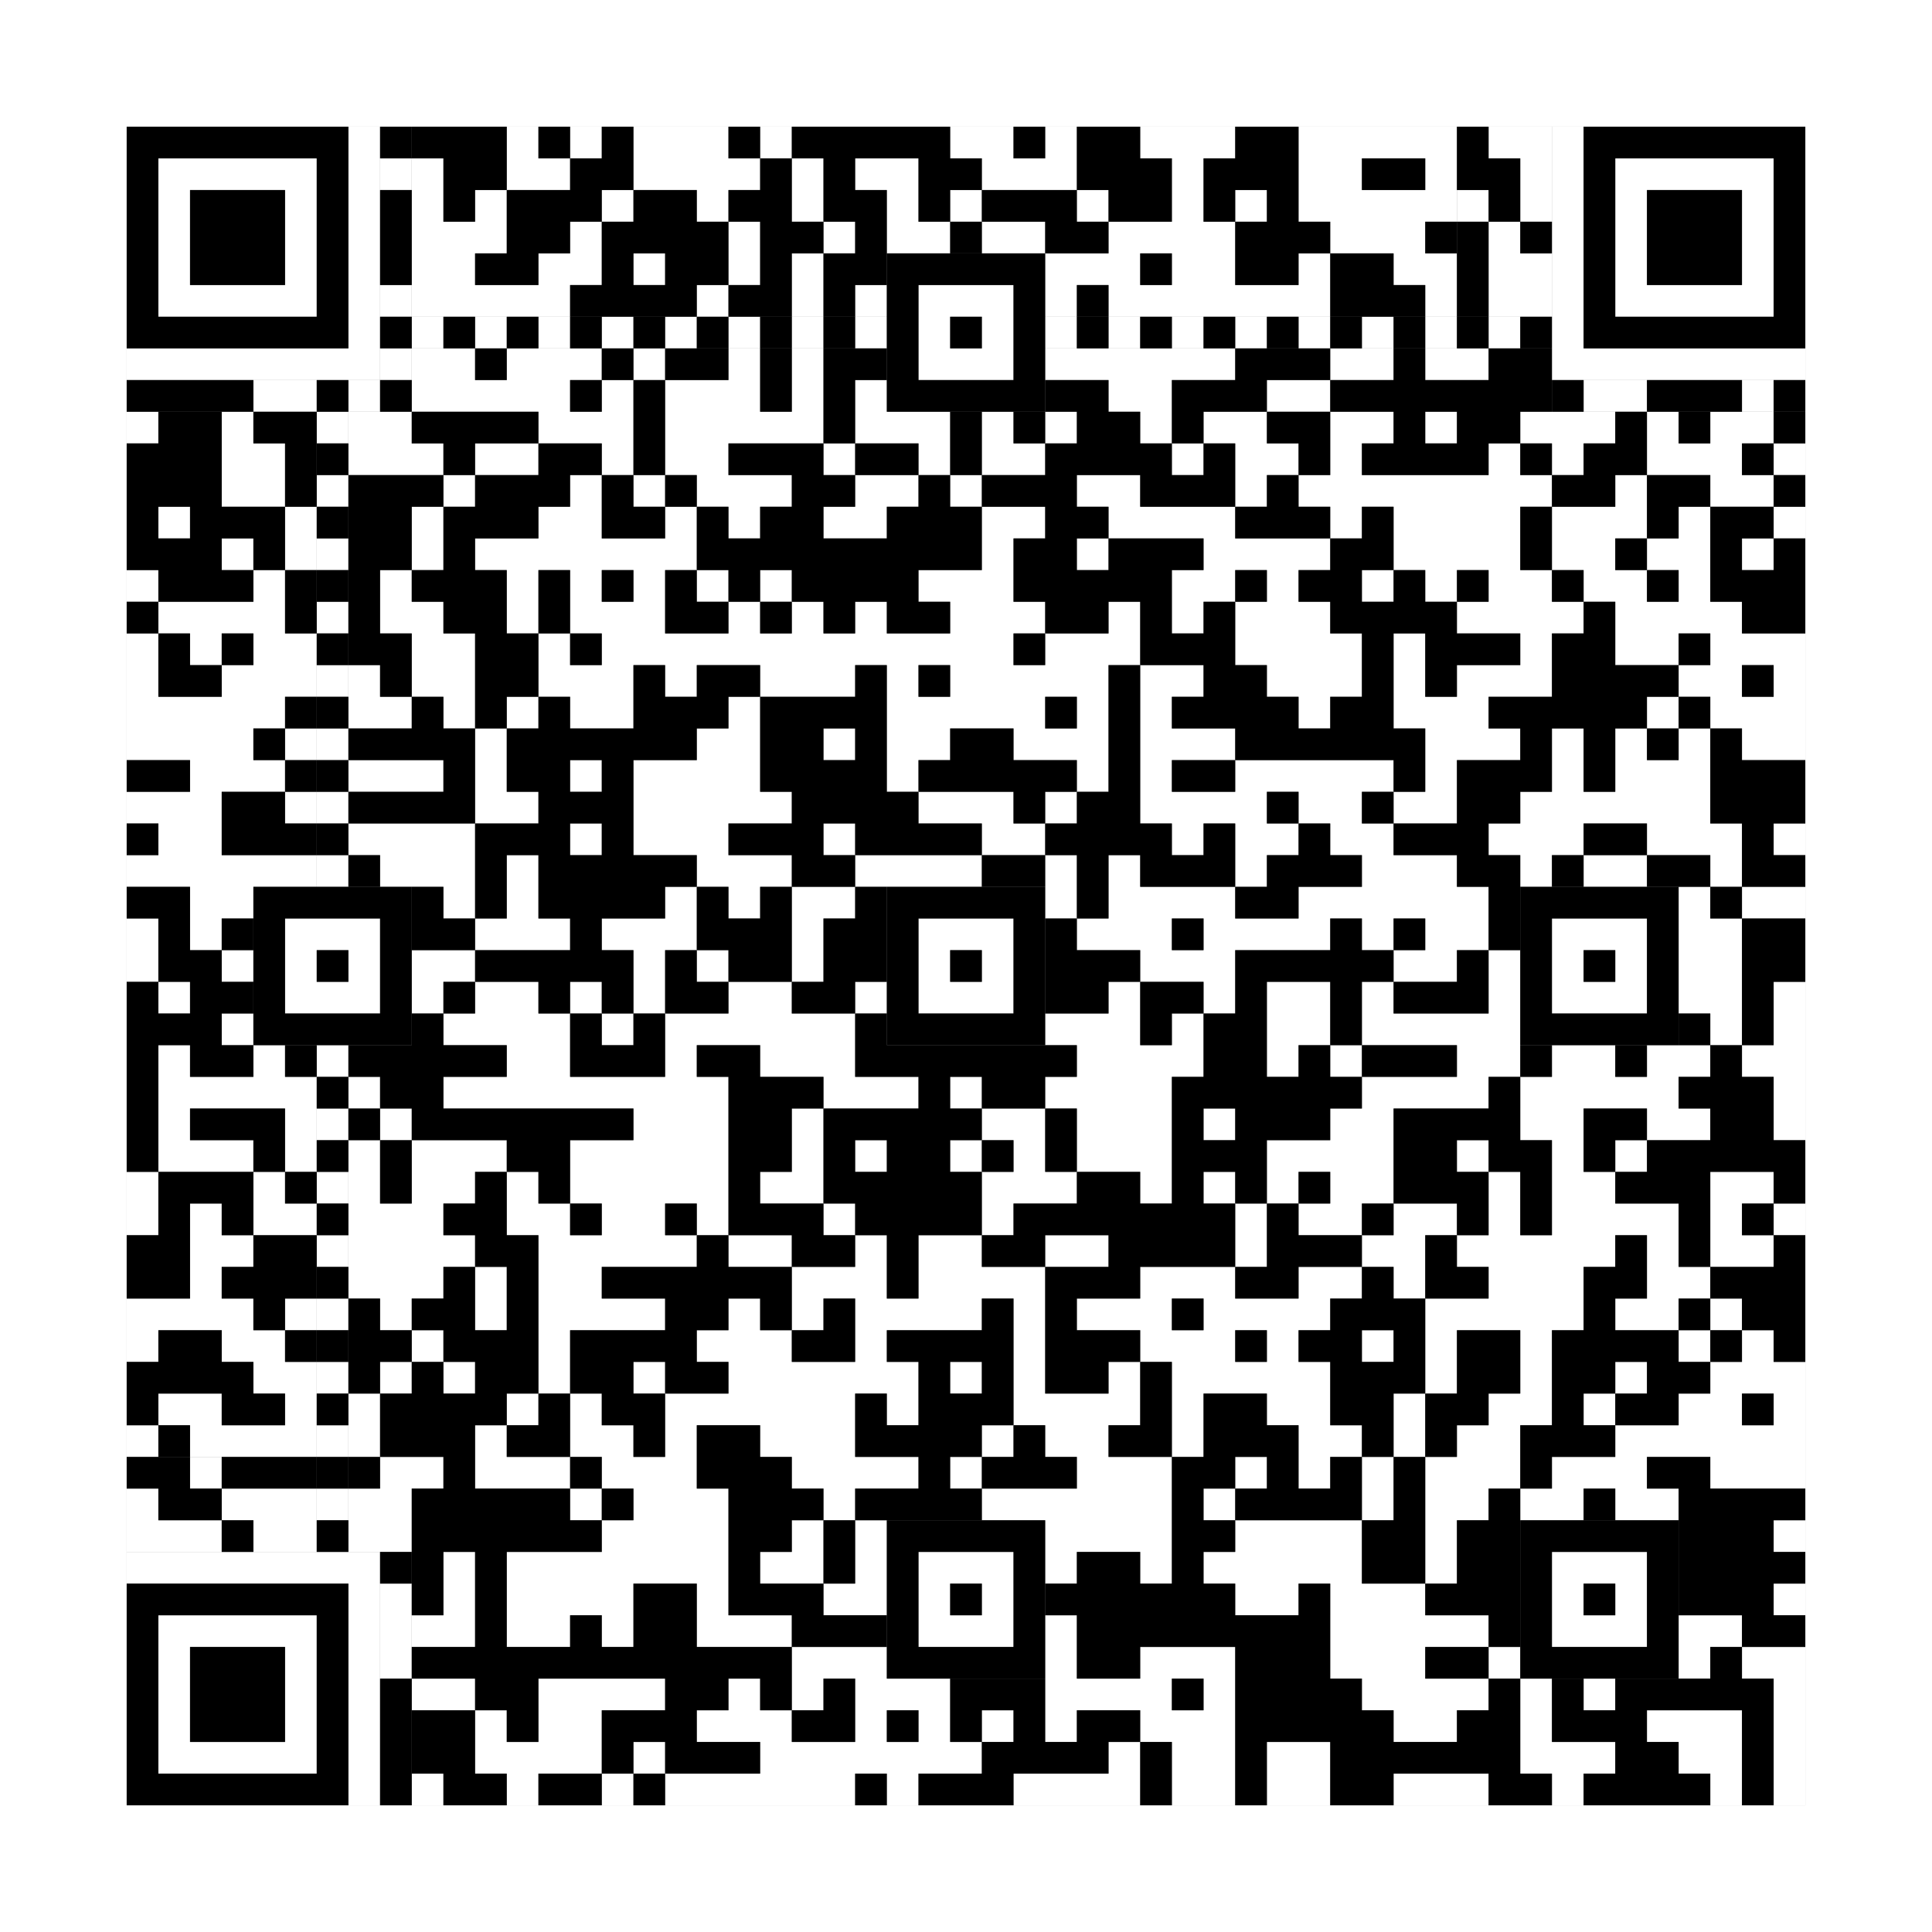
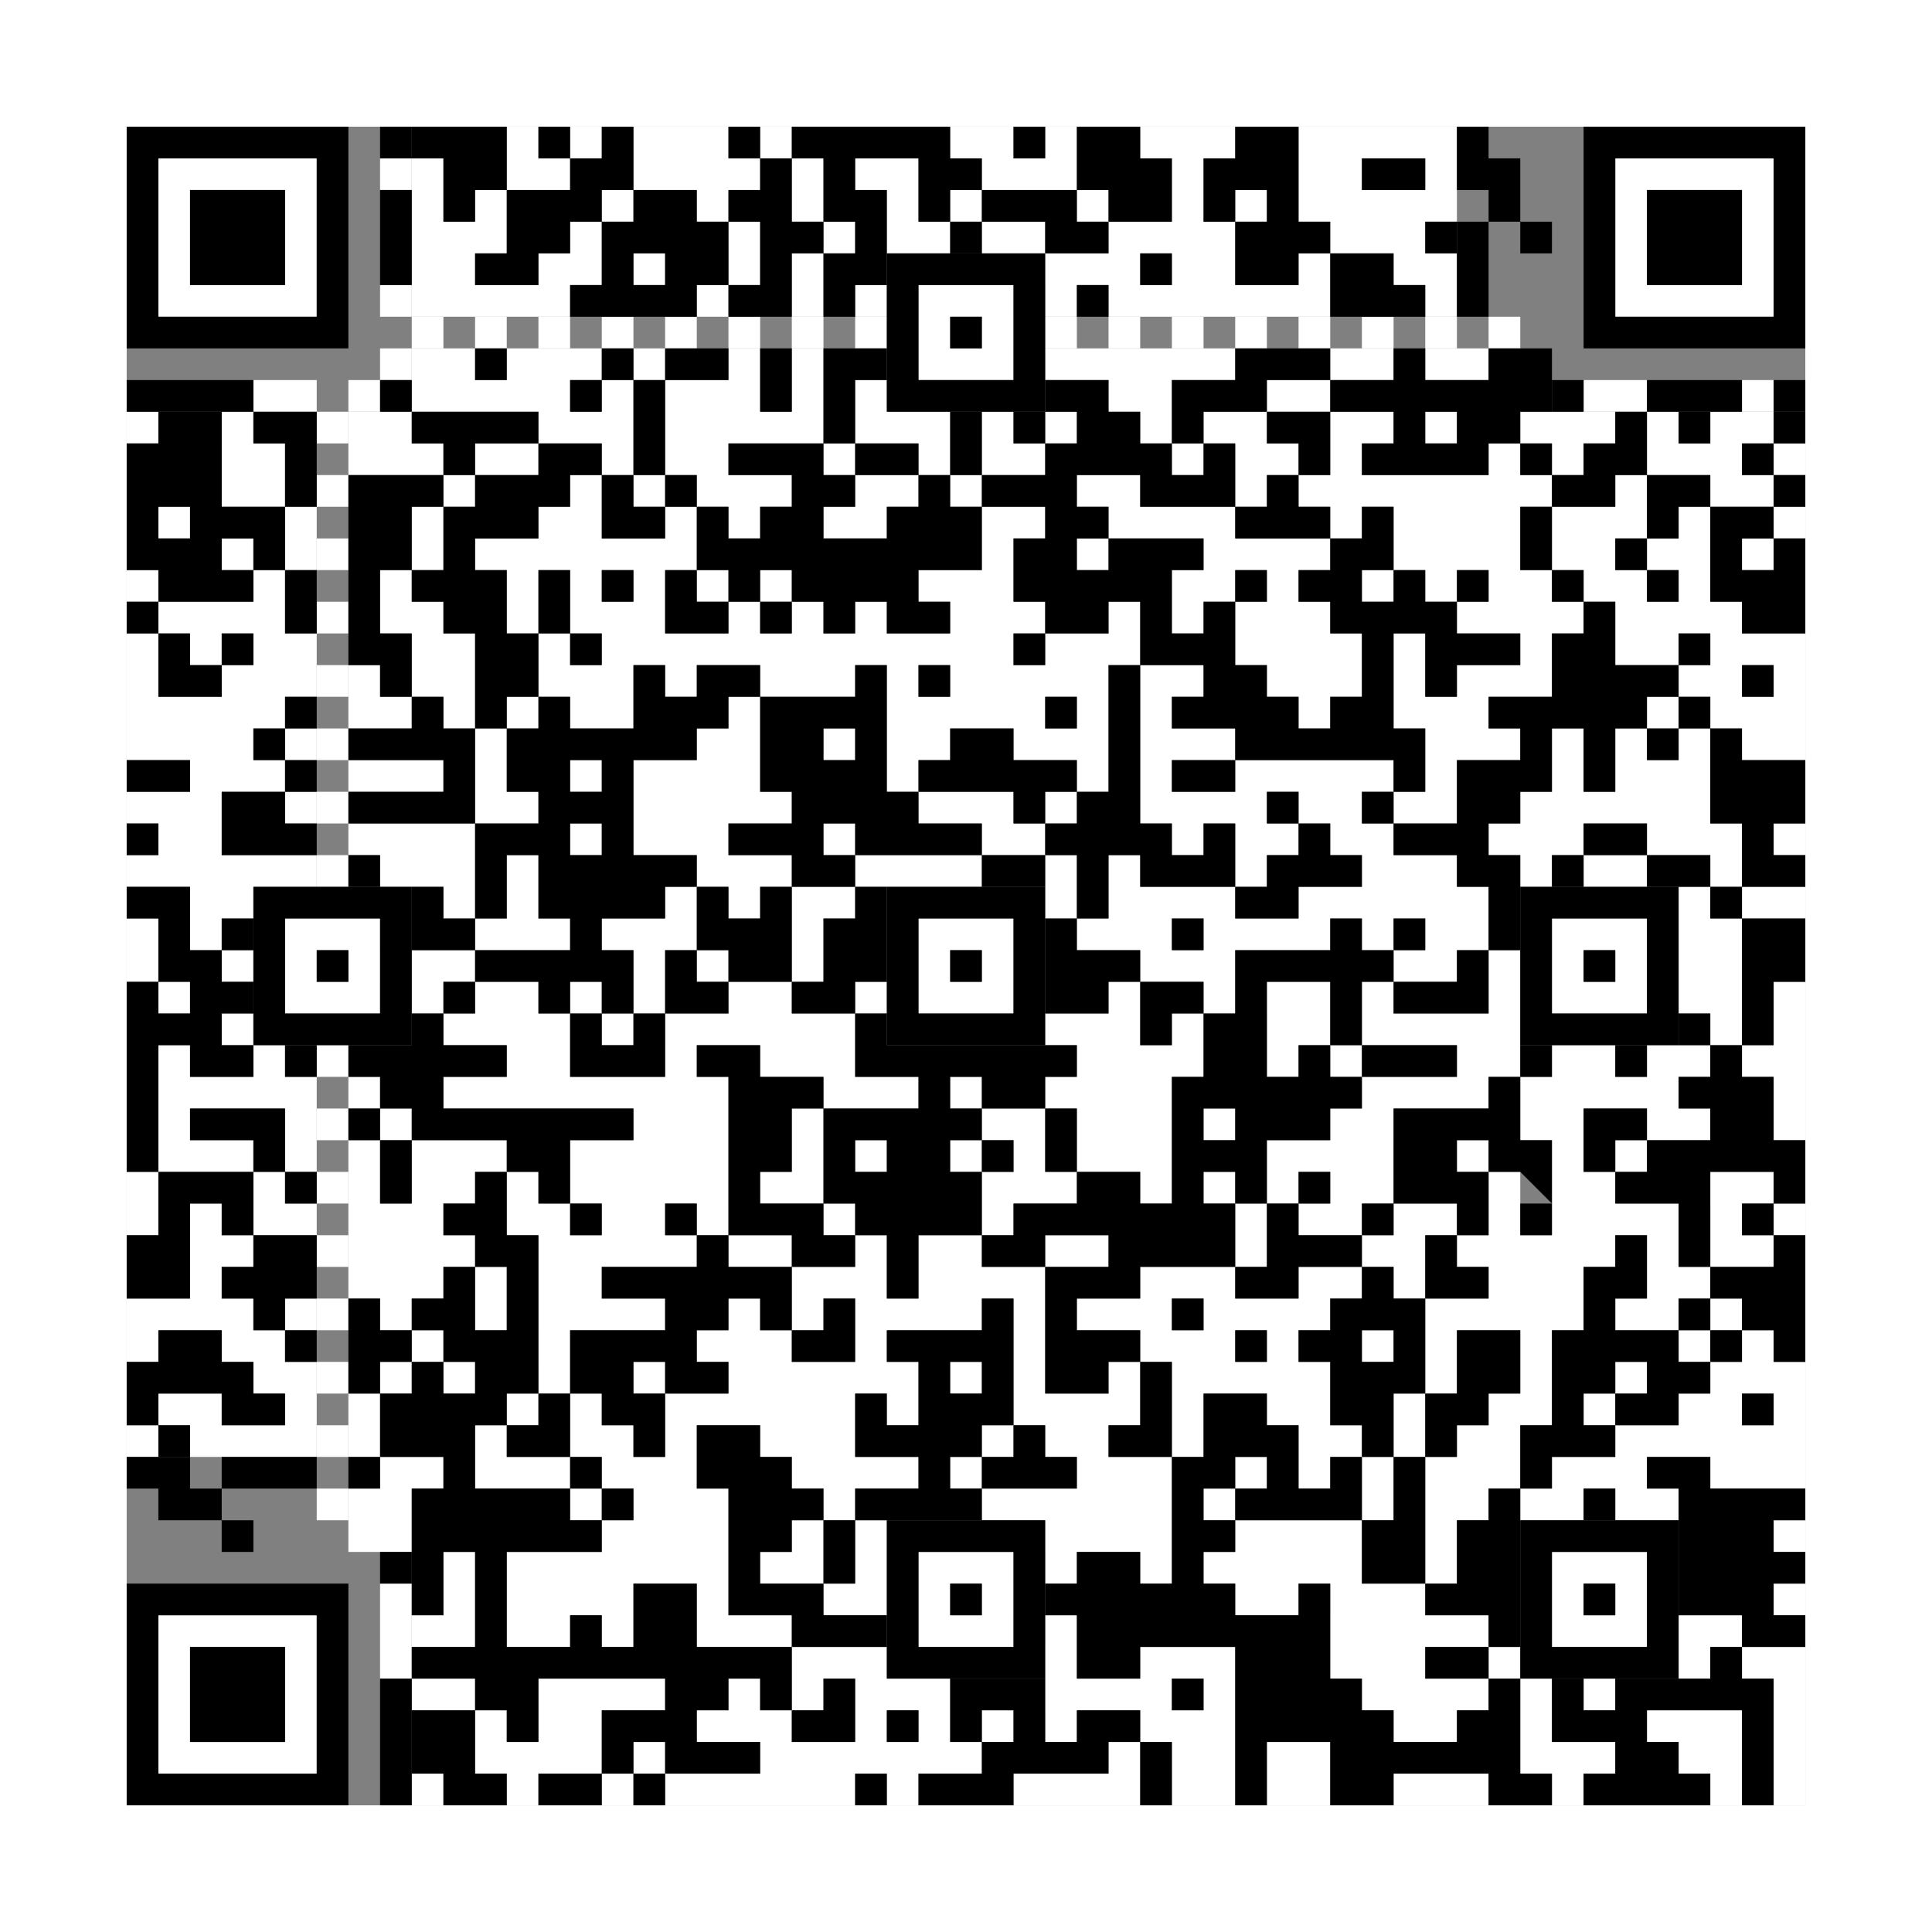
<svg xmlns="http://www.w3.org/2000/svg" version="1.1" width="305px" height="305px">
  <rect width="100%" height="100%" fill="#808080" stroke="none" />
  <defs>
    <style>rect{shape-rendering:crispEdges}</style>
  </defs>
  <path class="qr-4 " stroke="transparent" fill="#fff" fill-opacity="1" d="M80 20 h5 v5 h-5Z M90 20 h5 v5 h-5Z M100 20 h15 v5 h-15Z M120 20 h5 v5 h-5Z M150 20 h10 v5 h-10Z M165 20 h5 v5 h-5Z M180 20 h15 v5 h-15Z M205 20 h25 v5 h-25Z M65 25 h5 v5 h-5Z M80 25 h10 v5 h-10Z M100 25 h20 v5 h-20Z M125 25 h5 v5 h-5Z M135 25 h10 v5 h-10Z M155 25 h15 v5 h-15Z M185 25 h5 v5 h-5Z M205 25 h10 v5 h-10Z M225 25 h5 v5 h-5Z M65 30 h5 v5 h-5Z M75 30 h5 v5 h-5Z M95 30 h5 v5 h-5Z M110 30 h5 v5 h-5Z M125 30 h5 v5 h-5Z M140 30 h5 v5 h-5Z M150 30 h5 v5 h-5Z M170 30 h5 v5 h-5Z M185 30 h5 v5 h-5Z M195 30 h5 v5 h-5Z M205 30 h25 v5 h-25Z M65 35 h15 v5 h-15Z M90 35 h5 v5 h-5Z M115 35 h5 v5 h-5Z M130 35 h5 v5 h-5Z M140 35 h10 v5 h-10Z M155 35 h10 v5 h-10Z M175 35 h20 v5 h-20Z M210 35 h15 v5 h-15Z M65 40 h10 v5 h-10Z M85 40 h10 v5 h-10Z M100 40 h5 v5 h-5Z M115 40 h5 v5 h-5Z M125 40 h5 v5 h-5Z M165 40 h15 v5 h-15Z M185 40 h10 v5 h-10Z M205 40 h5 v5 h-5Z M220 40 h10 v5 h-10Z M65 45 h25 v5 h-25Z M110 45 h5 v5 h-5Z M125 45 h5 v5 h-5Z M135 45 h5 v5 h-5Z M165 45 h5 v5 h-5Z M175 45 h35 v5 h-35Z M225 45 h5 v5 h-5Z M65 55 h10 v5 h-10Z M80 55 h15 v5 h-15Z M100 55 h5 v5 h-5Z M115 55 h5 v5 h-5Z M125 55 h5 v5 h-5Z M165 55 h30 v5 h-30Z M210 55 h10 v5 h-10Z M225 55 h10 v5 h-10Z M65 60 h25 v5 h-25Z M95 60 h5 v5 h-5Z M105 60 h15 v5 h-15Z M125 60 h5 v5 h-5Z M135 60 h5 v5 h-5Z M175 60 h10 v5 h-10Z M200 60 h10 v5 h-10Z M20 65 h5 v5 h-5Z M35 65 h5 v5 h-5Z M55 65 h10 v5 h-10Z M85 65 h15 v5 h-15Z M105 65 h25 v5 h-25Z M135 65 h15 v5 h-15Z M155 65 h5 v5 h-5Z M165 65 h5 v5 h-5Z M180 65 h5 v5 h-5Z M190 65 h10 v5 h-10Z M210 65 h10 v5 h-10Z M225 65 h5 v5 h-5Z M240 65 h15 v5 h-15Z M260 65 h5 v5 h-5Z M270 65 h10 v5 h-10Z M35 70 h10 v5 h-10Z M55 70 h15 v5 h-15Z M75 70 h10 v5 h-10Z M95 70 h5 v5 h-5Z M105 70 h10 v5 h-10Z M130 70 h5 v5 h-5Z M145 70 h5 v5 h-5Z M155 70 h10 v5 h-10Z M185 70 h5 v5 h-5Z M195 70 h10 v5 h-10Z M210 70 h5 v5 h-5Z M235 70 h5 v5 h-5Z M245 70 h5 v5 h-5Z M260 70 h15 v5 h-15Z M280 70 h5 v5 h-5Z M35 75 h10 v5 h-10Z M70 75 h5 v5 h-5Z M90 75 h5 v5 h-5Z M100 75 h5 v5 h-5Z M110 75 h15 v5 h-15Z M135 75 h10 v5 h-10Z M150 75 h5 v5 h-5Z M170 75 h10 v5 h-10Z M195 75 h5 v5 h-5Z M205 75 h40 v5 h-40Z M255 75 h5 v5 h-5Z M270 75 h10 v5 h-10Z M25 80 h5 v5 h-5Z M45 80 h5 v5 h-5Z M65 80 h5 v5 h-5Z M85 80 h10 v5 h-10Z M105 80 h5 v5 h-5Z M115 80 h5 v5 h-5Z M130 80 h10 v5 h-10Z M155 80 h10 v5 h-10Z M175 80 h20 v5 h-20Z M210 80 h5 v5 h-5Z M220 80 h20 v5 h-20Z M245 80 h15 v5 h-15Z M265 80 h5 v5 h-5Z M280 80 h5 v5 h-5Z M35 85 h5 v5 h-5Z M45 85 h5 v5 h-5Z M65 85 h5 v5 h-5Z M75 85 h35 v5 h-35Z M155 85 h5 v5 h-5Z M170 85 h5 v5 h-5Z M190 85 h20 v5 h-20Z M220 85 h20 v5 h-20Z M245 85 h10 v5 h-10Z M260 85 h10 v5 h-10Z M275 85 h5 v5 h-5Z M20 90 h5 v5 h-5Z M40 90 h5 v5 h-5Z M60 90 h5 v5 h-5Z M80 90 h5 v5 h-5Z M90 90 h5 v5 h-5Z M100 90 h5 v5 h-5Z M110 90 h5 v5 h-5Z M120 90 h5 v5 h-5Z M145 90 h15 v5 h-15Z M185 90 h10 v5 h-10Z M200 90 h5 v5 h-5Z M215 90 h5 v5 h-5Z M225 90 h5 v5 h-5Z M235 90 h10 v5 h-10Z M250 90 h10 v5 h-10Z M265 90 h5 v5 h-5Z M25 95 h20 v5 h-20Z M60 95 h10 v5 h-10Z M80 95 h5 v5 h-5Z M90 95 h15 v5 h-15Z M115 95 h5 v5 h-5Z M125 95 h5 v5 h-5Z M135 95 h5 v5 h-5Z M150 95 h15 v5 h-15Z M175 95 h5 v5 h-5Z M185 95 h5 v5 h-5Z M195 95 h15 v5 h-15Z M230 95 h20 v5 h-20Z M255 95 h20 v5 h-20Z M20 100 h5 v5 h-5Z M30 100 h5 v5 h-5Z M40 100 h10 v5 h-10Z M65 100 h10 v5 h-10Z M85 100 h5 v5 h-5Z M95 100 h65 v5 h-65Z M165 100 h15 v5 h-15Z M195 100 h20 v5 h-20Z M220 100 h5 v5 h-5Z M240 100 h5 v5 h-5Z M255 100 h10 v5 h-10Z M270 100 h15 v5 h-15Z M20 105 h5 v5 h-5Z M35 105 h15 v5 h-15Z M55 105 h5 v5 h-5Z M65 105 h10 v5 h-10Z M85 105 h15 v5 h-15Z M105 105 h5 v5 h-5Z M120 105 h15 v5 h-15Z M140 105 h5 v5 h-5Z M150 105 h25 v5 h-25Z M180 105 h10 v5 h-10Z M200 105 h15 v5 h-15Z M220 105 h5 v5 h-5Z M230 105 h15 v5 h-15Z M265 105 h10 v5 h-10Z M280 105 h5 v5 h-5Z M20 110 h25 v5 h-25Z M55 110 h10 v5 h-10Z M70 110 h5 v5 h-5Z M80 110 h5 v5 h-5Z M90 110 h10 v5 h-10Z M115 110 h5 v5 h-5Z M140 110 h25 v5 h-25Z M170 110 h5 v5 h-5Z M180 110 h5 v5 h-5Z M205 110 h5 v5 h-5Z M220 110 h15 v5 h-15Z M260 110 h5 v5 h-5Z M270 110 h15 v5 h-15Z M20 115 h20 v5 h-20Z M45 115 h5 v5 h-5Z M75 115 h5 v5 h-5Z M110 115 h10 v5 h-10Z M130 115 h5 v5 h-5Z M140 115 h10 v5 h-10Z M160 115 h15 v5 h-15Z M180 115 h15 v5 h-15Z M225 115 h15 v5 h-15Z M245 115 h5 v5 h-5Z M255 115 h5 v5 h-5Z M265 115 h5 v5 h-5Z M275 115 h10 v5 h-10Z M30 120 h15 v5 h-15Z M55 120 h15 v5 h-15Z M75 120 h5 v5 h-5Z M90 120 h5 v5 h-5Z M100 120 h20 v5 h-20Z M140 120 h5 v5 h-5Z M170 120 h5 v5 h-5Z M180 120 h5 v5 h-5Z M195 120 h25 v5 h-25Z M225 120 h5 v5 h-5Z M245 120 h5 v5 h-5Z M255 120 h15 v5 h-15Z M20 125 h15 v5 h-15Z M45 125 h5 v5 h-5Z M75 125 h10 v5 h-10Z M100 125 h25 v5 h-25Z M145 125 h15 v5 h-15Z M165 125 h5 v5 h-5Z M180 125 h20 v5 h-20Z M205 125 h10 v5 h-10Z M220 125 h10 v5 h-10Z M240 125 h30 v5 h-30Z M25 130 h10 v5 h-10Z M55 130 h20 v5 h-20Z M90 130 h5 v5 h-5Z M100 130 h15 v5 h-15Z M130 130 h5 v5 h-5Z M155 130 h10 v5 h-10Z M185 130 h5 v5 h-5Z M195 130 h10 v5 h-10Z M210 130 h10 v5 h-10Z M235 130 h15 v5 h-15Z M260 130 h15 v5 h-15Z M280 130 h5 v5 h-5Z M20 135 h30 v5 h-30Z M60 135 h15 v5 h-15Z M80 135 h5 v5 h-5Z M110 135 h15 v5 h-15Z M135 135 h20 v5 h-20Z M165 135 h5 v5 h-5Z M175 135 h5 v5 h-5Z M195 135 h5 v5 h-5Z M215 135 h15 v5 h-15Z M240 135 h5 v5 h-5Z M250 135 h10 v5 h-10Z M270 135 h5 v5 h-5Z M30 140 h10 v5 h-10Z M70 140 h5 v5 h-5Z M80 140 h5 v5 h-5Z M105 140 h5 v5 h-5Z M115 140 h5 v5 h-5Z M125 140 h10 v5 h-10Z M165 140 h5 v5 h-5Z M175 140 h20 v5 h-20Z M205 140 h30 v5 h-30Z M265 140 h5 v5 h-5Z M275 140 h10 v5 h-10Z M20 145 h5 v5 h-5Z M30 145 h5 v5 h-5Z M75 145 h15 v5 h-15Z M95 145 h15 v5 h-15Z M125 145 h5 v5 h-5Z M170 145 h15 v5 h-15Z M190 145 h20 v5 h-20Z M215 145 h5 v5 h-5Z M225 145 h10 v5 h-10Z M265 145 h10 v5 h-10Z M20 150 h5 v5 h-5Z M35 150 h5 v5 h-5Z M65 150 h10 v5 h-10Z M100 150 h5 v5 h-5Z M110 150 h5 v5 h-5Z M125 150 h5 v5 h-5Z M180 150 h15 v5 h-15Z M220 150 h10 v5 h-10Z M235 150 h5 v5 h-5Z M265 150 h10 v5 h-10Z M25 155 h5 v5 h-5Z M65 155 h5 v5 h-5Z M75 155 h10 v5 h-10Z M90 155 h5 v5 h-5Z M100 155 h5 v5 h-5Z M115 155 h10 v5 h-10Z M135 155 h5 v5 h-5Z M175 155 h5 v5 h-5Z M190 155 h5 v5 h-5Z M200 155 h10 v5 h-10Z M215 155 h5 v5 h-5Z M235 155 h5 v5 h-5Z M265 155 h10 v5 h-10Z M280 155 h5 v5 h-5Z M35 160 h5 v5 h-5Z M70 160 h20 v5 h-20Z M95 160 h5 v5 h-5Z M105 160 h30 v5 h-30Z M165 160 h15 v5 h-15Z M185 160 h5 v5 h-5Z M200 160 h10 v5 h-10Z M215 160 h25 v5 h-25Z M270 160 h5 v5 h-5Z M280 160 h5 v5 h-5Z M25 165 h5 v5 h-5Z M40 165 h5 v5 h-5Z M80 165 h10 v5 h-10Z M105 165 h5 v5 h-5Z M120 165 h15 v5 h-15Z M170 165 h20 v5 h-20Z M200 165 h5 v5 h-5Z M210 165 h5 v5 h-5Z M230 165 h10 v5 h-10Z M245 165 h10 v5 h-10Z M260 165 h10 v5 h-10Z M275 165 h10 v5 h-10Z M25 170 h25 v5 h-25Z M55 170 h5 v5 h-5Z M70 170 h45 v5 h-45Z M130 170 h15 v5 h-15Z M150 170 h5 v5 h-5Z M165 170 h20 v5 h-20Z M215 170 h20 v5 h-20Z M240 170 h25 v5 h-25Z M280 170 h5 v5 h-5Z M25 175 h5 v5 h-5Z M45 175 h5 v5 h-5Z M60 175 h5 v5 h-5Z M100 175 h15 v5 h-15Z M125 175 h5 v5 h-5Z M155 175 h10 v5 h-10Z M170 175 h15 v5 h-15Z M190 175 h5 v5 h-5Z M210 175 h10 v5 h-10Z M240 175 h10 v5 h-10Z M260 175 h10 v5 h-10Z M280 175 h5 v5 h-5Z M25 180 h15 v5 h-15Z M45 180 h5 v5 h-5Z M55 180 h5 v5 h-5Z M65 180 h15 v5 h-15Z M90 180 h25 v5 h-25Z M125 180 h5 v5 h-5Z M135 180 h5 v5 h-5Z M150 180 h5 v5 h-5Z M160 180 h5 v5 h-5Z M170 180 h15 v5 h-15Z M200 180 h20 v5 h-20Z M230 180 h5 v5 h-5Z M245 180 h5 v5 h-5Z M255 180 h5 v5 h-5Z M20 185 h5 v5 h-5Z M40 185 h5 v5 h-5Z M55 185 h5 v5 h-5Z M65 185 h10 v5 h-10Z M80 185 h5 v5 h-5Z M90 185 h25 v5 h-25Z M120 185 h10 v5 h-10Z M155 185 h15 v5 h-15Z M180 185 h5 v5 h-5Z M190 185 h5 v5 h-5Z M200 185 h5 v5 h-5Z M210 185 h10 v5 h-10Z M235 185 h5 v5 h-5Z M245 185 h10 v5 h-10Z M270 185 h10 v5 h-10Z M20 190 h5 v5 h-5Z M30 190 h5 v5 h-5Z M40 190 h10 v5 h-10Z M55 190 h15 v5 h-15Z M80 190 h10 v5 h-10Z M95 190 h10 v5 h-10Z M110 190 h5 v5 h-5Z M130 190 h5 v5 h-5Z M155 190 h5 v5 h-5Z M195 190 h5 v5 h-5Z M205 190 h10 v5 h-10Z M220 190 h10 v5 h-10Z M235 190 h5 v5 h-5Z M245 190 h20 v5 h-20Z M270 190 h5 v5 h-5Z M280 190 h5 v5 h-5Z M30 195 h10 v5 h-10Z M55 195 h20 v5 h-20Z M85 195 h25 v5 h-25Z M115 195 h10 v5 h-10Z M135 195 h5 v5 h-5Z M145 195 h10 v5 h-10Z M165 195 h10 v5 h-10Z M195 195 h5 v5 h-5Z M215 195 h10 v5 h-10Z M230 195 h25 v5 h-25Z M260 195 h5 v5 h-5Z M270 195 h10 v5 h-10Z M30 200 h5 v5 h-5Z M55 200 h15 v5 h-15Z M75 200 h5 v5 h-5Z M85 200 h10 v5 h-10Z M125 200 h15 v5 h-15Z M145 200 h20 v5 h-20Z M180 200 h15 v5 h-15Z M205 200 h10 v5 h-10Z M220 200 h5 v5 h-5Z M235 200 h15 v5 h-15Z M260 200 h10 v5 h-10Z M20 205 h20 v5 h-20Z M45 205 h5 v5 h-5Z M60 205 h5 v5 h-5Z M75 205 h5 v5 h-5Z M85 205 h20 v5 h-20Z M115 205 h5 v5 h-5Z M125 205 h5 v5 h-5Z M135 205 h20 v5 h-20Z M160 205 h5 v5 h-5Z M170 205 h15 v5 h-15Z M190 205 h20 v5 h-20Z M225 205 h25 v5 h-25Z M255 205 h10 v5 h-10Z M270 205 h5 v5 h-5Z M20 210 h5 v5 h-5Z M35 210 h10 v5 h-10Z M65 210 h5 v5 h-5Z M85 210 h5 v5 h-5Z M110 210 h15 v5 h-15Z M135 210 h5 v5 h-5Z M160 210 h5 v5 h-5Z M180 210 h15 v5 h-15Z M200 210 h5 v5 h-5Z M215 210 h5 v5 h-5Z M225 210 h5 v5 h-5Z M240 210 h5 v5 h-5Z M265 210 h5 v5 h-5Z M275 210 h5 v5 h-5Z M40 215 h10 v5 h-10Z M60 215 h5 v5 h-5Z M70 215 h5 v5 h-5Z M85 215 h5 v5 h-5Z M100 215 h5 v5 h-5Z M115 215 h30 v5 h-30Z M150 215 h5 v5 h-5Z M160 215 h5 v5 h-5Z M175 215 h5 v5 h-5Z M185 215 h25 v5 h-25Z M225 215 h5 v5 h-5Z M240 215 h5 v5 h-5Z M255 215 h5 v5 h-5Z M270 215 h15 v5 h-15Z M25 220 h10 v5 h-10Z M45 220 h5 v5 h-5Z M55 220 h5 v5 h-5Z M80 220 h5 v5 h-5Z M90 220 h5 v5 h-5Z M105 220 h30 v5 h-30Z M140 220 h5 v5 h-5Z M160 220 h20 v5 h-20Z M185 220 h5 v5 h-5Z M200 220 h10 v5 h-10Z M220 220 h5 v5 h-5Z M235 220 h10 v5 h-10Z M250 220 h5 v5 h-5Z M265 220 h10 v5 h-10Z M280 220 h5 v5 h-5Z M20 225 h5 v5 h-5Z M30 225 h20 v5 h-20Z M55 225 h5 v5 h-5Z M75 225 h5 v5 h-5Z M90 225 h10 v5 h-10Z M105 225 h5 v5 h-5Z M120 225 h15 v5 h-15Z M155 225 h5 v5 h-5Z M165 225 h10 v5 h-10Z M185 225 h5 v5 h-5Z M205 225 h10 v5 h-10Z M220 225 h5 v5 h-5Z M230 225 h10 v5 h-10Z M255 225 h30 v5 h-30Z M60 230 h10 v5 h-10Z M75 230 h15 v5 h-15Z M95 230 h15 v5 h-15Z M125 230 h20 v5 h-20Z M150 230 h5 v5 h-5Z M170 230 h15 v5 h-15Z M195 230 h5 v5 h-5Z M205 230 h5 v5 h-5Z M215 230 h5 v5 h-5Z M225 230 h15 v5 h-15Z M245 230 h15 v5 h-15Z M270 230 h15 v5 h-15Z M55 235 h10 v5 h-10Z M90 235 h5 v5 h-5Z M100 235 h15 v5 h-15Z M130 235 h5 v5 h-5Z M155 235 h30 v5 h-30Z M190 235 h5 v5 h-5Z M215 235 h5 v5 h-5Z M225 235 h10 v5 h-10Z M240 235 h10 v5 h-10Z M255 235 h10 v5 h-10Z M55 240 h10 v5 h-10Z M95 240 h20 v5 h-20Z M125 240 h5 v5 h-5Z M135 240 h5 v5 h-5Z M165 240 h20 v5 h-20Z M195 240 h20 v5 h-20Z M225 240 h5 v5 h-5Z M280 240 h5 v5 h-5Z M70 245 h5 v5 h-5Z M80 245 h35 v5 h-35Z M120 245 h10 v5 h-10Z M135 245 h5 v5 h-5Z M165 245 h5 v5 h-5Z M180 245 h5 v5 h-5Z M190 245 h25 v5 h-25Z M225 245 h5 v5 h-5Z M70 250 h5 v5 h-5Z M80 250 h20 v5 h-20Z M110 250 h5 v5 h-5Z M130 250 h10 v5 h-10Z M195 250 h10 v5 h-10Z M210 250 h15 v5 h-15Z M280 250 h5 v5 h-5Z M65 255 h10 v5 h-10Z M80 255 h10 v5 h-10Z M95 255 h5 v5 h-5Z M110 255 h15 v5 h-15Z M165 255 h5 v5 h-5Z M210 255 h25 v5 h-25Z M265 255 h10 v5 h-10Z M125 260 h15 v5 h-15Z M165 260 h5 v5 h-5Z M180 260 h15 v5 h-15Z M210 260 h15 v5 h-15Z M235 260 h5 v5 h-5Z M265 260 h5 v5 h-5Z M275 260 h10 v5 h-10Z M65 265 h10 v5 h-10Z M85 265 h20 v5 h-20Z M115 265 h5 v5 h-5Z M125 265 h5 v5 h-5Z M135 265 h15 v5 h-15Z M165 265 h20 v5 h-20Z M190 265 h5 v5 h-5Z M215 265 h20 v5 h-20Z M240 265 h5 v5 h-5Z M250 265 h5 v5 h-5Z M280 265 h5 v5 h-5Z M75 270 h5 v5 h-5Z M85 270 h10 v5 h-10Z M110 270 h15 v5 h-15Z M135 270 h5 v5 h-5Z M145 270 h5 v5 h-5Z M155 270 h5 v5 h-5Z M165 270 h5 v5 h-5Z M180 270 h15 v5 h-15Z M220 270 h10 v5 h-10Z M240 270 h5 v5 h-5Z M260 270 h15 v5 h-15Z M280 270 h5 v5 h-5Z M75 275 h20 v5 h-20Z M100 275 h5 v5 h-5Z M120 275 h35 v5 h-35Z M175 275 h5 v5 h-5Z M185 275 h10 v5 h-10Z M200 275 h10 v5 h-10Z M240 275 h15 v5 h-15Z M265 275 h10 v5 h-10Z M280 275 h5 v5 h-5Z M65 280 h5 v5 h-5Z M80 280 h5 v5 h-5Z M95 280 h5 v5 h-5Z M105 280 h30 v5 h-30Z M140 280 h5 v5 h-5Z M160 280 h20 v5 h-20Z M185 280 h10 v5 h-10Z M200 280 h10 v5 h-10Z M220 280 h15 v5 h-15Z M245 280 h5 v5 h-5Z M270 280 h5 v5 h-5Z M280 280 h5 v5 h-5Z " />
  <path class="qr-6 " stroke="transparent" fill="#fff" fill-opacity="1" d="M25 25 h25 v5 h-25Z M255 25 h25 v5 h-25Z M25 30 h5 v5 h-5Z M45 30 h5 v5 h-5Z M255 30 h5 v5 h-5Z M275 30 h5 v5 h-5Z M25 35 h5 v5 h-5Z M45 35 h5 v5 h-5Z M255 35 h5 v5 h-5Z M275 35 h5 v5 h-5Z M25 40 h5 v5 h-5Z M45 40 h5 v5 h-5Z M255 40 h5 v5 h-5Z M275 40 h5 v5 h-5Z M25 45 h25 v5 h-25Z M255 45 h25 v5 h-25Z M25 255 h25 v5 h-25Z M25 260 h5 v5 h-5Z M45 260 h5 v5 h-5Z M25 265 h5 v5 h-5Z M45 265 h5 v5 h-5Z M25 270 h5 v5 h-5Z M45 270 h5 v5 h-5Z M25 275 h25 v5 h-25Z " />
-   <path class="qr-8 " stroke="transparent" fill="#fff" fill-opacity="1" d="M55 20 h5 v5 h-5Z M245 20 h5 v5 h-5Z M55 25 h5 v5 h-5Z M245 25 h5 v5 h-5Z M55 30 h5 v5 h-5Z M245 30 h5 v5 h-5Z M55 35 h5 v5 h-5Z M245 35 h5 v5 h-5Z M55 40 h5 v5 h-5Z M245 40 h5 v5 h-5Z M55 45 h5 v5 h-5Z M245 45 h5 v5 h-5Z M55 50 h5 v5 h-5Z M245 50 h5 v5 h-5Z M20 55 h40 v5 h-40Z M245 55 h40 v5 h-40Z M20 245 h40 v5 h-40Z M55 250 h5 v5 h-5Z M55 255 h5 v5 h-5Z M55 260 h5 v5 h-5Z M55 265 h5 v5 h-5Z M55 270 h5 v5 h-5Z M55 275 h5 v5 h-5Z M55 280 h5 v5 h-5Z " />
  <path class="qr-10 " stroke="transparent" fill="#fff" fill-opacity="1" d="M145 45 h15 v5 h-15Z M145 50 h5 v5 h-5Z M155 50 h5 v5 h-5Z M145 55 h15 v5 h-15Z M45 145 h15 v5 h-15Z M145 145 h15 v5 h-15Z M245 145 h15 v5 h-15Z M45 150 h5 v5 h-5Z M55 150 h5 v5 h-5Z M145 150 h5 v5 h-5Z M155 150 h5 v5 h-5Z M245 150 h5 v5 h-5Z M255 150 h5 v5 h-5Z M45 155 h15 v5 h-15Z M145 155 h15 v5 h-15Z M245 155 h15 v5 h-15Z M145 245 h15 v5 h-15Z M245 245 h15 v5 h-15Z M145 250 h5 v5 h-5Z M155 250 h5 v5 h-5Z M245 250 h5 v5 h-5Z M255 250 h5 v5 h-5Z M145 255 h15 v5 h-15Z M245 255 h15 v5 h-15Z " />
  <path class="qr-12 " stroke="transparent" fill="#fff" fill-opacity="1" d="M65 50 h5 v5 h-5Z M75 50 h5 v5 h-5Z M85 50 h5 v5 h-5Z M95 50 h5 v5 h-5Z M105 50 h5 v5 h-5Z M115 50 h5 v5 h-5Z M125 50 h5 v5 h-5Z M135 50 h5 v5 h-5Z M165 50 h5 v5 h-5Z M175 50 h5 v5 h-5Z M185 50 h5 v5 h-5Z M195 50 h5 v5 h-5Z M205 50 h5 v5 h-5Z M215 50 h5 v5 h-5Z M225 50 h5 v5 h-5Z M235 50 h5 v5 h-5Z M50 65 h5 v5 h-5Z M50 75 h5 v5 h-5Z M50 85 h5 v5 h-5Z M50 95 h5 v5 h-5Z M50 105 h5 v5 h-5Z M50 115 h5 v5 h-5Z M50 125 h5 v5 h-5Z M50 135 h5 v5 h-5Z M50 165 h5 v5 h-5Z M50 175 h5 v5 h-5Z M50 185 h5 v5 h-5Z M50 195 h5 v5 h-5Z M50 205 h5 v5 h-5Z M50 215 h5 v5 h-5Z M50 225 h5 v5 h-5Z M50 235 h5 v5 h-5Z " />
  <path class="qr-14 " stroke="transparent" fill="#fff" fill-opacity="1" d="M60 25 h5 v5 h-5Z M60 45 h5 v5 h-5Z M60 55 h5 v5 h-5Z M40 60 h10 v5 h-10Z M55 60 h5 v5 h-5Z M250 60 h10 v5 h-10Z M275 60 h5 v5 h-5Z M60 250 h5 v5 h-5Z M60 255 h5 v5 h-5Z M60 260 h5 v5 h-5Z " />
-   <path class="qr-16 " stroke="transparent" fill="#fff" fill-opacity="1" d="M235 20 h10 v5 h-10Z M240 25 h5 v5 h-5Z M230 30 h5 v5 h-5Z M240 30 h5 v5 h-5Z M235 35 h5 v5 h-5Z M235 40 h10 v5 h-10Z M235 45 h10 v5 h-10Z M30 230 h5 v5 h-5Z M20 235 h5 v5 h-5Z M35 235 h15 v5 h-15Z M20 240 h15 v5 h-15Z M40 240 h10 v5 h-10Z " />
  <path class="qr-18 " stroke="transparent" fill="#fff" fill-opacity="1" d="M0 0 h305 v5 h-305Z M0 5 h305 v5 h-305Z M0 10 h305 v5 h-305Z M0 15 h305 v5 h-305Z M0 20 h20 v5 h-20Z M285 20 h20 v5 h-20Z M0 25 h20 v5 h-20Z M285 25 h20 v5 h-20Z M0 30 h20 v5 h-20Z M285 30 h20 v5 h-20Z M0 35 h20 v5 h-20Z M285 35 h20 v5 h-20Z M0 40 h20 v5 h-20Z M285 40 h20 v5 h-20Z M0 45 h20 v5 h-20Z M285 45 h20 v5 h-20Z M0 50 h20 v5 h-20Z M285 50 h20 v5 h-20Z M0 55 h20 v5 h-20Z M285 55 h20 v5 h-20Z M0 60 h20 v5 h-20Z M285 60 h20 v5 h-20Z M0 65 h20 v5 h-20Z M285 65 h20 v5 h-20Z M0 70 h20 v5 h-20Z M285 70 h20 v5 h-20Z M0 75 h20 v5 h-20Z M285 75 h20 v5 h-20Z M0 80 h20 v5 h-20Z M285 80 h20 v5 h-20Z M0 85 h20 v5 h-20Z M285 85 h20 v5 h-20Z M0 90 h20 v5 h-20Z M285 90 h20 v5 h-20Z M0 95 h20 v5 h-20Z M285 95 h20 v5 h-20Z M0 100 h20 v5 h-20Z M285 100 h20 v5 h-20Z M0 105 h20 v5 h-20Z M285 105 h20 v5 h-20Z M0 110 h20 v5 h-20Z M285 110 h20 v5 h-20Z M0 115 h20 v5 h-20Z M285 115 h20 v5 h-20Z M0 120 h20 v5 h-20Z M285 120 h20 v5 h-20Z M0 125 h20 v5 h-20Z M285 125 h20 v5 h-20Z M0 130 h20 v5 h-20Z M285 130 h20 v5 h-20Z M0 135 h20 v5 h-20Z M285 135 h20 v5 h-20Z M0 140 h20 v5 h-20Z M285 140 h20 v5 h-20Z M0 145 h20 v5 h-20Z M285 145 h20 v5 h-20Z M0 150 h20 v5 h-20Z M285 150 h20 v5 h-20Z M0 155 h20 v5 h-20Z M285 155 h20 v5 h-20Z M0 160 h20 v5 h-20Z M285 160 h20 v5 h-20Z M0 165 h20 v5 h-20Z M285 165 h20 v5 h-20Z M0 170 h20 v5 h-20Z M285 170 h20 v5 h-20Z M0 175 h20 v5 h-20Z M285 175 h20 v5 h-20Z M0 180 h20 v5 h-20Z M285 180 h20 v5 h-20Z M0 185 h20 v5 h-20Z M285 185 h20 v5 h-20Z M0 190 h20 v5 h-20Z M285 190 h20 v5 h-20Z M0 195 h20 v5 h-20Z M285 195 h20 v5 h-20Z M0 200 h20 v5 h-20Z M285 200 h20 v5 h-20Z M0 205 h20 v5 h-20Z M285 205 h20 v5 h-20Z M0 210 h20 v5 h-20Z M285 210 h20 v5 h-20Z M0 215 h20 v5 h-20Z M285 215 h20 v5 h-20Z M0 220 h20 v5 h-20Z M285 220 h20 v5 h-20Z M0 225 h20 v5 h-20Z M285 225 h20 v5 h-20Z M0 230 h20 v5 h-20Z M285 230 h20 v5 h-20Z M0 235 h20 v5 h-20Z M285 235 h20 v5 h-20Z M0 240 h20 v5 h-20Z M285 240 h20 v5 h-20Z M0 245 h20 v5 h-20Z M285 245 h20 v5 h-20Z M0 250 h20 v5 h-20Z M285 250 h20 v5 h-20Z M0 255 h20 v5 h-20Z M285 255 h20 v5 h-20Z M0 260 h20 v5 h-20Z M285 260 h20 v5 h-20Z M0 265 h20 v5 h-20Z M285 265 h20 v5 h-20Z M0 270 h20 v5 h-20Z M285 270 h20 v5 h-20Z M0 275 h20 v5 h-20Z M285 275 h20 v5 h-20Z M0 280 h20 v5 h-20Z M285 280 h20 v5 h-20Z M0 285 h305 v5 h-305Z M0 290 h305 v5 h-305Z M0 295 h305 v5 h-305Z M0 300 h305 v5 h-305Z " />
  <path class="qr-512 " stroke="transparent" fill="#000" fill-opacity="1" d="M60 245 h5 v5 h-5Z " />
-   <path class="qr-1024 " stroke="transparent" fill="#000" fill-opacity="1" d="M65 20 h15 v5 h-15Z M85 20 h5 v5 h-5Z M95 20 h5 v5 h-5Z M115 20 h5 v5 h-5Z M125 20 h25 v5 h-25Z M160 20 h5 v5 h-5Z M170 20 h10 v5 h-10Z M195 20 h10 v5 h-10Z M70 25 h10 v5 h-10Z M90 25 h10 v5 h-10Z M120 25 h5 v5 h-5Z M130 25 h5 v5 h-5Z M145 25 h10 v5 h-10Z M170 25 h15 v5 h-15Z M190 25 h15 v5 h-15Z M215 25 h10 v5 h-10Z M70 30 h5 v5 h-5Z M80 30 h15 v5 h-15Z M100 30 h10 v5 h-10Z M115 30 h10 v5 h-10Z M130 30 h10 v5 h-10Z M145 30 h5 v5 h-5Z M155 30 h15 v5 h-15Z M175 30 h10 v5 h-10Z M190 30 h5 v5 h-5Z M200 30 h5 v5 h-5Z M80 35 h10 v5 h-10Z M95 35 h20 v5 h-20Z M120 35 h10 v5 h-10Z M135 35 h5 v5 h-5Z M150 35 h5 v5 h-5Z M165 35 h10 v5 h-10Z M195 35 h15 v5 h-15Z M225 35 h5 v5 h-5Z M75 40 h10 v5 h-10Z M95 40 h5 v5 h-5Z M105 40 h10 v5 h-10Z M120 40 h5 v5 h-5Z M130 40 h10 v5 h-10Z M180 40 h5 v5 h-5Z M195 40 h10 v5 h-10Z M210 40 h10 v5 h-10Z M90 45 h20 v5 h-20Z M115 45 h10 v5 h-10Z M130 45 h5 v5 h-5Z M170 45 h5 v5 h-5Z M210 45 h15 v5 h-15Z M75 55 h5 v5 h-5Z M95 55 h5 v5 h-5Z M105 55 h10 v5 h-10Z M120 55 h5 v5 h-5Z M130 55 h10 v5 h-10Z M195 55 h15 v5 h-15Z M220 55 h5 v5 h-5Z M235 55 h10 v5 h-10Z M90 60 h5 v5 h-5Z M100 60 h5 v5 h-5Z M120 60 h5 v5 h-5Z M130 60 h5 v5 h-5Z M165 60 h10 v5 h-10Z M185 60 h15 v5 h-15Z M210 60 h35 v5 h-35Z M25 65 h10 v5 h-10Z M40 65 h10 v5 h-10Z M65 65 h20 v5 h-20Z M100 65 h5 v5 h-5Z M130 65 h5 v5 h-5Z M150 65 h5 v5 h-5Z M160 65 h5 v5 h-5Z M170 65 h10 v5 h-10Z M185 65 h5 v5 h-5Z M200 65 h10 v5 h-10Z M220 65 h5 v5 h-5Z M230 65 h10 v5 h-10Z M255 65 h5 v5 h-5Z M265 65 h5 v5 h-5Z M280 65 h5 v5 h-5Z M20 70 h15 v5 h-15Z M45 70 h5 v5 h-5Z M70 70 h5 v5 h-5Z M85 70 h10 v5 h-10Z M100 70 h5 v5 h-5Z M115 70 h15 v5 h-15Z M135 70 h10 v5 h-10Z M150 70 h5 v5 h-5Z M165 70 h20 v5 h-20Z M190 70 h5 v5 h-5Z M205 70 h5 v5 h-5Z M215 70 h20 v5 h-20Z M240 70 h5 v5 h-5Z M250 70 h10 v5 h-10Z M275 70 h5 v5 h-5Z M20 75 h15 v5 h-15Z M45 75 h5 v5 h-5Z M55 75 h15 v5 h-15Z M75 75 h15 v5 h-15Z M95 75 h5 v5 h-5Z M105 75 h5 v5 h-5Z M125 75 h10 v5 h-10Z M145 75 h5 v5 h-5Z M155 75 h15 v5 h-15Z M180 75 h15 v5 h-15Z M200 75 h5 v5 h-5Z M245 75 h10 v5 h-10Z M260 75 h10 v5 h-10Z M280 75 h5 v5 h-5Z M20 80 h5 v5 h-5Z M30 80 h15 v5 h-15Z M55 80 h10 v5 h-10Z M70 80 h15 v5 h-15Z M95 80 h10 v5 h-10Z M110 80 h5 v5 h-5Z M120 80 h10 v5 h-10Z M140 80 h15 v5 h-15Z M165 80 h10 v5 h-10Z M195 80 h15 v5 h-15Z M215 80 h5 v5 h-5Z M240 80 h5 v5 h-5Z M260 80 h5 v5 h-5Z M270 80 h10 v5 h-10Z M20 85 h15 v5 h-15Z M40 85 h5 v5 h-5Z M55 85 h10 v5 h-10Z M70 85 h5 v5 h-5Z M110 85 h45 v5 h-45Z M160 85 h10 v5 h-10Z M175 85 h15 v5 h-15Z M210 85 h10 v5 h-10Z M240 85 h5 v5 h-5Z M255 85 h5 v5 h-5Z M270 85 h5 v5 h-5Z M280 85 h5 v5 h-5Z M25 90 h15 v5 h-15Z M45 90 h5 v5 h-5Z M55 90 h5 v5 h-5Z M65 90 h15 v5 h-15Z M85 90 h5 v5 h-5Z M95 90 h5 v5 h-5Z M105 90 h5 v5 h-5Z M115 90 h5 v5 h-5Z M125 90 h20 v5 h-20Z M160 90 h25 v5 h-25Z M195 90 h5 v5 h-5Z M205 90 h10 v5 h-10Z M220 90 h5 v5 h-5Z M230 90 h5 v5 h-5Z M245 90 h5 v5 h-5Z M260 90 h5 v5 h-5Z M270 90 h15 v5 h-15Z M20 95 h5 v5 h-5Z M45 95 h5 v5 h-5Z M55 95 h5 v5 h-5Z M70 95 h10 v5 h-10Z M85 95 h5 v5 h-5Z M105 95 h10 v5 h-10Z M120 95 h5 v5 h-5Z M130 95 h5 v5 h-5Z M140 95 h10 v5 h-10Z M165 95 h10 v5 h-10Z M180 95 h5 v5 h-5Z M190 95 h5 v5 h-5Z M210 95 h20 v5 h-20Z M250 95 h5 v5 h-5Z M275 95 h10 v5 h-10Z M25 100 h5 v5 h-5Z M35 100 h5 v5 h-5Z M55 100 h10 v5 h-10Z M75 100 h10 v5 h-10Z M90 100 h5 v5 h-5Z M160 100 h5 v5 h-5Z M180 100 h15 v5 h-15Z M215 100 h5 v5 h-5Z M225 100 h15 v5 h-15Z M245 100 h10 v5 h-10Z M265 100 h5 v5 h-5Z M25 105 h10 v5 h-10Z M60 105 h5 v5 h-5Z M75 105 h10 v5 h-10Z M100 105 h5 v5 h-5Z M110 105 h10 v5 h-10Z M135 105 h5 v5 h-5Z M145 105 h5 v5 h-5Z M175 105 h5 v5 h-5Z M190 105 h10 v5 h-10Z M215 105 h5 v5 h-5Z M225 105 h5 v5 h-5Z M245 105 h20 v5 h-20Z M275 105 h5 v5 h-5Z M45 110 h5 v5 h-5Z M65 110 h5 v5 h-5Z M75 110 h5 v5 h-5Z M85 110 h5 v5 h-5Z M100 110 h15 v5 h-15Z M120 110 h20 v5 h-20Z M165 110 h5 v5 h-5Z M175 110 h5 v5 h-5Z M185 110 h20 v5 h-20Z M210 110 h10 v5 h-10Z M235 110 h25 v5 h-25Z M265 110 h5 v5 h-5Z M40 115 h5 v5 h-5Z M55 115 h20 v5 h-20Z M80 115 h30 v5 h-30Z M120 115 h10 v5 h-10Z M135 115 h5 v5 h-5Z M150 115 h10 v5 h-10Z M175 115 h5 v5 h-5Z M195 115 h30 v5 h-30Z M240 115 h5 v5 h-5Z M250 115 h5 v5 h-5Z M260 115 h5 v5 h-5Z M270 115 h5 v5 h-5Z M20 120 h10 v5 h-10Z M45 120 h5 v5 h-5Z M70 120 h5 v5 h-5Z M80 120 h10 v5 h-10Z M95 120 h5 v5 h-5Z M120 120 h20 v5 h-20Z M145 120 h25 v5 h-25Z M175 120 h5 v5 h-5Z M185 120 h10 v5 h-10Z M220 120 h5 v5 h-5Z M230 120 h15 v5 h-15Z M250 120 h5 v5 h-5Z M270 120 h15 v5 h-15Z M35 125 h10 v5 h-10Z M55 125 h20 v5 h-20Z M85 125 h15 v5 h-15Z M125 125 h20 v5 h-20Z M160 125 h5 v5 h-5Z M170 125 h10 v5 h-10Z M200 125 h5 v5 h-5Z M215 125 h5 v5 h-5Z M230 125 h10 v5 h-10Z M270 125 h15 v5 h-15Z M20 130 h5 v5 h-5Z M35 130 h15 v5 h-15Z M75 130 h15 v5 h-15Z M95 130 h5 v5 h-5Z M115 130 h15 v5 h-15Z M135 130 h20 v5 h-20Z M165 130 h20 v5 h-20Z M190 130 h5 v5 h-5Z M205 130 h5 v5 h-5Z M220 130 h15 v5 h-15Z M250 130 h10 v5 h-10Z M275 130 h5 v5 h-5Z M55 135 h5 v5 h-5Z M75 135 h5 v5 h-5Z M85 135 h25 v5 h-25Z M125 135 h10 v5 h-10Z M155 135 h10 v5 h-10Z M170 135 h5 v5 h-5Z M180 135 h15 v5 h-15Z M200 135 h15 v5 h-15Z M230 135 h10 v5 h-10Z M245 135 h5 v5 h-5Z M260 135 h10 v5 h-10Z M275 135 h10 v5 h-10Z M20 140 h10 v5 h-10Z M65 140 h5 v5 h-5Z M75 140 h5 v5 h-5Z M85 140 h20 v5 h-20Z M110 140 h5 v5 h-5Z M120 140 h5 v5 h-5Z M135 140 h5 v5 h-5Z M170 140 h5 v5 h-5Z M195 140 h10 v5 h-10Z M235 140 h5 v5 h-5Z M270 140 h5 v5 h-5Z M25 145 h5 v5 h-5Z M35 145 h5 v5 h-5Z M65 145 h10 v5 h-10Z M90 145 h5 v5 h-5Z M110 145 h15 v5 h-15Z M130 145 h10 v5 h-10Z M165 145 h5 v5 h-5Z M185 145 h5 v5 h-5Z M210 145 h5 v5 h-5Z M220 145 h5 v5 h-5Z M235 145 h5 v5 h-5Z M275 145 h10 v5 h-10Z M25 150 h10 v5 h-10Z M75 150 h25 v5 h-25Z M105 150 h5 v5 h-5Z M115 150 h10 v5 h-10Z M130 150 h10 v5 h-10Z M165 150 h15 v5 h-15Z M195 150 h25 v5 h-25Z M230 150 h5 v5 h-5Z M275 150 h10 v5 h-10Z M20 155 h5 v5 h-5Z M30 155 h10 v5 h-10Z M70 155 h5 v5 h-5Z M85 155 h5 v5 h-5Z M95 155 h5 v5 h-5Z M105 155 h10 v5 h-10Z M125 155 h10 v5 h-10Z M165 155 h10 v5 h-10Z M180 155 h10 v5 h-10Z M195 155 h5 v5 h-5Z M210 155 h5 v5 h-5Z M220 155 h15 v5 h-15Z M275 155 h5 v5 h-5Z M20 160 h15 v5 h-15Z M65 160 h5 v5 h-5Z M90 160 h5 v5 h-5Z M100 160 h5 v5 h-5Z M135 160 h5 v5 h-5Z M180 160 h5 v5 h-5Z M190 160 h10 v5 h-10Z M210 160 h5 v5 h-5Z M265 160 h5 v5 h-5Z M275 160 h5 v5 h-5Z M20 165 h5 v5 h-5Z M30 165 h10 v5 h-10Z M45 165 h5 v5 h-5Z M55 165 h25 v5 h-25Z M90 165 h15 v5 h-15Z M110 165 h10 v5 h-10Z M135 165 h35 v5 h-35Z M190 165 h10 v5 h-10Z M205 165 h5 v5 h-5Z M215 165 h15 v5 h-15Z M240 165 h5 v5 h-5Z M255 165 h5 v5 h-5Z M270 165 h5 v5 h-5Z M20 170 h5 v5 h-5Z M60 170 h10 v5 h-10Z M115 170 h15 v5 h-15Z M145 170 h5 v5 h-5Z M155 170 h10 v5 h-10Z M185 170 h30 v5 h-30Z M235 170 h5 v5 h-5Z M265 170 h15 v5 h-15Z M20 175 h5 v5 h-5Z M30 175 h15 v5 h-15Z M55 175 h5 v5 h-5Z M65 175 h35 v5 h-35Z M115 175 h10 v5 h-10Z M130 175 h25 v5 h-25Z M165 175 h5 v5 h-5Z M185 175 h5 v5 h-5Z M195 175 h15 v5 h-15Z M220 175 h20 v5 h-20Z M250 175 h10 v5 h-10Z M270 175 h10 v5 h-10Z M20 180 h5 v5 h-5Z M40 180 h5 v5 h-5Z M60 180 h5 v5 h-5Z M80 180 h10 v5 h-10Z M115 180 h10 v5 h-10Z M130 180 h5 v5 h-5Z M140 180 h10 v5 h-10Z M155 180 h5 v5 h-5Z M165 180 h5 v5 h-5Z M185 180 h15 v5 h-15Z M220 180 h10 v5 h-10Z M235 180 h10 v5 h-10Z M250 180 h5 v5 h-5Z M260 180 h25 v5 h-25Z M25 185 h15 v5 h-15Z M45 185 h5 v5 h-5Z M60 185 h5 v5 h-5Z M75 185 h5 v5 h-5Z M85 185 h5 v5 h-5Z M115 185 h5 v5 h-5Z M130 185 h25 v5 h-25Z M170 185 h10 v5 h-10Z M185 185 h5 v5 h-5Z M195 185 h5 v5 h-5Z M205 185 h5 v5 h-5Z M220 185 h15 v5 h-15Z M240 185 h5 v5 h-5Z M255 185 h15 v5 h-15Z M280 185 h5 v5 h-5Z M25 190 h5 v5 h-5Z M35 190 h5 v5 h-5Z M70 190 h10 v5 h-10Z M90 190 h5 v5 h-5Z M105 190 h5 v5 h-5Z M115 190 h15 v5 h-15Z M135 190 h20 v5 h-20Z M160 190 h35 v5 h-35Z M200 190 h5 v5 h-5Z M215 190 h5 v5 h-5Z M230 190 h5 v5 h-5Z M240 190 h5 v5 h-5Z M265 190 h5 v5 h-5Z M275 190 h5 v5 h-5Z M20 195 h10 v5 h-10Z M40 195 h10 v5 h-10Z M75 195 h10 v5 h-10Z M110 195 h5 v5 h-5Z M125 195 h10 v5 h-10Z M140 195 h5 v5 h-5Z M155 195 h10 v5 h-10Z M175 195 h20 v5 h-20Z M200 195 h15 v5 h-15Z M225 195 h5 v5 h-5Z M255 195 h5 v5 h-5Z M265 195 h5 v5 h-5Z M280 195 h5 v5 h-5Z M20 200 h10 v5 h-10Z M35 200 h15 v5 h-15Z M70 200 h5 v5 h-5Z M80 200 h5 v5 h-5Z M95 200 h30 v5 h-30Z M140 200 h5 v5 h-5Z M165 200 h15 v5 h-15Z M195 200 h10 v5 h-10Z M215 200 h5 v5 h-5Z M225 200 h10 v5 h-10Z M250 200 h10 v5 h-10Z M270 200 h15 v5 h-15Z M40 205 h5 v5 h-5Z M55 205 h5 v5 h-5Z M65 205 h10 v5 h-10Z M80 205 h5 v5 h-5Z M105 205 h10 v5 h-10Z M120 205 h5 v5 h-5Z M130 205 h5 v5 h-5Z M155 205 h5 v5 h-5Z M165 205 h5 v5 h-5Z M185 205 h5 v5 h-5Z M210 205 h15 v5 h-15Z M250 205 h5 v5 h-5Z M265 205 h5 v5 h-5Z M275 205 h10 v5 h-10Z M25 210 h10 v5 h-10Z M45 210 h5 v5 h-5Z M55 210 h10 v5 h-10Z M70 210 h15 v5 h-15Z M90 210 h20 v5 h-20Z M125 210 h10 v5 h-10Z M140 210 h20 v5 h-20Z M165 210 h15 v5 h-15Z M195 210 h5 v5 h-5Z M205 210 h10 v5 h-10Z M220 210 h5 v5 h-5Z M230 210 h10 v5 h-10Z M245 210 h20 v5 h-20Z M270 210 h5 v5 h-5Z M280 210 h5 v5 h-5Z M20 215 h20 v5 h-20Z M55 215 h5 v5 h-5Z M65 215 h5 v5 h-5Z M75 215 h10 v5 h-10Z M90 215 h10 v5 h-10Z M105 215 h10 v5 h-10Z M145 215 h5 v5 h-5Z M155 215 h5 v5 h-5Z M165 215 h10 v5 h-10Z M180 215 h5 v5 h-5Z M210 215 h15 v5 h-15Z M230 215 h10 v5 h-10Z M245 215 h10 v5 h-10Z M260 215 h10 v5 h-10Z M20 220 h5 v5 h-5Z M35 220 h10 v5 h-10Z M60 220 h20 v5 h-20Z M85 220 h5 v5 h-5Z M95 220 h10 v5 h-10Z M135 220 h5 v5 h-5Z M145 220 h15 v5 h-15Z M180 220 h5 v5 h-5Z M190 220 h10 v5 h-10Z M210 220 h10 v5 h-10Z M225 220 h10 v5 h-10Z M245 220 h5 v5 h-5Z M255 220 h10 v5 h-10Z M275 220 h5 v5 h-5Z M25 225 h5 v5 h-5Z M60 225 h15 v5 h-15Z M80 225 h10 v5 h-10Z M100 225 h5 v5 h-5Z M110 225 h10 v5 h-10Z M135 225 h20 v5 h-20Z M160 225 h5 v5 h-5Z M175 225 h10 v5 h-10Z M190 225 h15 v5 h-15Z M215 225 h5 v5 h-5Z M225 225 h5 v5 h-5Z M240 225 h15 v5 h-15Z M55 230 h5 v5 h-5Z M70 230 h5 v5 h-5Z M90 230 h5 v5 h-5Z M110 230 h15 v5 h-15Z M145 230 h5 v5 h-5Z M155 230 h15 v5 h-15Z M185 230 h10 v5 h-10Z M200 230 h5 v5 h-5Z M210 230 h5 v5 h-5Z M220 230 h5 v5 h-5Z M240 230 h5 v5 h-5Z M260 230 h10 v5 h-10Z M65 235 h25 v5 h-25Z M95 235 h5 v5 h-5Z M115 235 h15 v5 h-15Z M135 235 h20 v5 h-20Z M185 235 h5 v5 h-5Z M195 235 h20 v5 h-20Z M220 235 h5 v5 h-5Z M235 235 h5 v5 h-5Z M250 235 h5 v5 h-5Z M265 235 h20 v5 h-20Z M65 240 h30 v5 h-30Z M115 240 h10 v5 h-10Z M130 240 h5 v5 h-5Z M185 240 h10 v5 h-10Z M215 240 h10 v5 h-10Z M230 240 h10 v5 h-10Z M265 240 h15 v5 h-15Z M65 245 h5 v5 h-5Z M75 245 h5 v5 h-5Z M115 245 h5 v5 h-5Z M130 245 h5 v5 h-5Z M170 245 h10 v5 h-10Z M185 245 h5 v5 h-5Z M215 245 h10 v5 h-10Z M230 245 h10 v5 h-10Z M265 245 h20 v5 h-20Z M65 250 h5 v5 h-5Z M75 250 h5 v5 h-5Z M100 250 h10 v5 h-10Z M115 250 h15 v5 h-15Z M165 250 h30 v5 h-30Z M205 250 h5 v5 h-5Z M225 250 h15 v5 h-15Z M265 250 h15 v5 h-15Z M75 255 h5 v5 h-5Z M90 255 h5 v5 h-5Z M100 255 h10 v5 h-10Z M125 255 h15 v5 h-15Z M170 255 h40 v5 h-40Z M235 255 h5 v5 h-5Z M275 255 h10 v5 h-10Z M65 260 h60 v5 h-60Z M170 260 h10 v5 h-10Z M195 260 h15 v5 h-15Z M225 260 h10 v5 h-10Z M270 260 h5 v5 h-5Z M75 265 h10 v5 h-10Z M105 265 h10 v5 h-10Z M120 265 h5 v5 h-5Z M130 265 h5 v5 h-5Z M150 265 h15 v5 h-15Z M185 265 h5 v5 h-5Z M195 265 h20 v5 h-20Z M235 265 h5 v5 h-5Z M245 265 h5 v5 h-5Z M255 265 h25 v5 h-25Z M65 270 h10 v5 h-10Z M80 270 h5 v5 h-5Z M95 270 h15 v5 h-15Z M125 270 h10 v5 h-10Z M140 270 h5 v5 h-5Z M150 270 h5 v5 h-5Z M160 270 h5 v5 h-5Z M170 270 h10 v5 h-10Z M195 270 h25 v5 h-25Z M230 270 h10 v5 h-10Z M245 270 h15 v5 h-15Z M275 270 h5 v5 h-5Z M65 275 h10 v5 h-10Z M95 275 h5 v5 h-5Z M105 275 h15 v5 h-15Z M155 275 h20 v5 h-20Z M180 275 h5 v5 h-5Z M195 275 h5 v5 h-5Z M210 275 h30 v5 h-30Z M255 275 h10 v5 h-10Z M275 275 h5 v5 h-5Z M70 280 h10 v5 h-10Z M85 280 h10 v5 h-10Z M100 280 h5 v5 h-5Z M135 280 h5 v5 h-5Z M145 280 h15 v5 h-15Z M180 280 h5 v5 h-5Z M195 280 h5 v5 h-5Z M210 280 h10 v5 h-10Z M235 280 h10 v5 h-10Z M250 280 h20 v5 h-20Z M275 280 h5 v5 h-5Z " />
+   <path class="qr-1024 " stroke="transparent" fill="#000" fill-opacity="1" d="M65 20 h15 v5 h-15Z M85 20 h5 v5 h-5Z M95 20 h5 v5 h-5Z M115 20 h5 v5 h-5Z M125 20 h25 v5 h-25Z M160 20 h5 v5 h-5Z M170 20 h10 v5 h-10Z M195 20 h10 v5 h-10Z M70 25 h10 v5 h-10Z M90 25 h10 v5 h-10Z M120 25 h5 v5 h-5Z M130 25 h5 v5 h-5Z M145 25 h10 v5 h-10Z M170 25 h15 v5 h-15Z M190 25 h15 v5 h-15Z M215 25 h10 v5 h-10Z M70 30 h5 v5 h-5Z M80 30 h15 v5 h-15Z M100 30 h10 v5 h-10Z M115 30 h10 v5 h-10Z M130 30 h10 v5 h-10Z M145 30 h5 v5 h-5Z M155 30 h15 v5 h-15Z M175 30 h10 v5 h-10Z M190 30 h5 v5 h-5Z M200 30 h5 v5 h-5Z M80 35 h10 v5 h-10Z M95 35 h20 v5 h-20Z M120 35 h10 v5 h-10Z M135 35 h5 v5 h-5Z M150 35 h5 v5 h-5Z M165 35 h10 v5 h-10Z M195 35 h15 v5 h-15Z M225 35 h5 v5 h-5Z M75 40 h10 v5 h-10Z M95 40 h5 v5 h-5Z M105 40 h10 v5 h-10Z M120 40 h5 v5 h-5Z M130 40 h10 v5 h-10Z M180 40 h5 v5 h-5Z M195 40 h10 v5 h-10Z M210 40 h10 v5 h-10Z M90 45 h20 v5 h-20Z M115 45 h10 v5 h-10Z M130 45 h5 v5 h-5Z M170 45 h5 v5 h-5Z M210 45 h15 v5 h-15Z M75 55 h5 v5 h-5Z M95 55 h5 v5 h-5Z M105 55 h10 v5 h-10Z M120 55 h5 v5 h-5Z M130 55 h10 v5 h-10Z M195 55 h15 v5 h-15Z M220 55 h5 v5 h-5Z M235 55 h10 v5 h-10Z M90 60 h5 v5 h-5Z M100 60 h5 v5 h-5Z M120 60 h5 v5 h-5Z M130 60 h5 v5 h-5Z M165 60 h10 v5 h-10Z M185 60 h15 v5 h-15Z M210 60 h35 v5 h-35Z M25 65 h10 v5 h-10Z M40 65 h10 v5 h-10Z M65 65 h20 v5 h-20Z M100 65 h5 v5 h-5Z M130 65 h5 v5 h-5Z M150 65 h5 v5 h-5Z M160 65 h5 v5 h-5Z M170 65 h10 v5 h-10Z M185 65 h5 v5 h-5Z M200 65 h10 v5 h-10Z M220 65 h5 v5 h-5Z M230 65 h10 v5 h-10Z M255 65 h5 v5 h-5Z M265 65 h5 v5 h-5Z M280 65 h5 v5 h-5Z M20 70 h15 v5 h-15Z M45 70 h5 v5 h-5Z M70 70 h5 v5 h-5Z M85 70 h10 v5 h-10Z M100 70 h5 v5 h-5Z M115 70 h15 v5 h-15Z M135 70 h10 v5 h-10Z M150 70 h5 v5 h-5Z M165 70 h20 v5 h-20Z M190 70 h5 v5 h-5Z M205 70 h5 v5 h-5Z M215 70 h20 v5 h-20Z M240 70 h5 v5 h-5Z M250 70 h10 v5 h-10Z M275 70 h5 v5 h-5Z M20 75 h15 v5 h-15Z M45 75 h5 v5 h-5Z M55 75 h15 v5 h-15Z M75 75 h15 v5 h-15Z M95 75 h5 v5 h-5Z M105 75 h5 v5 h-5Z M125 75 h10 v5 h-10Z M145 75 h5 v5 h-5Z M155 75 h15 v5 h-15Z M180 75 h15 v5 h-15Z M200 75 h5 v5 h-5Z M245 75 h10 v5 h-10Z M260 75 h10 v5 h-10Z M280 75 h5 v5 h-5Z M20 80 h5 v5 h-5Z M30 80 h15 v5 h-15Z M55 80 h10 v5 h-10Z M70 80 h15 v5 h-15Z M95 80 h10 v5 h-10Z M110 80 h5 v5 h-5Z M120 80 h10 v5 h-10Z M140 80 h15 v5 h-15Z M165 80 h10 v5 h-10Z M195 80 h15 v5 h-15Z M215 80 h5 v5 h-5Z M240 80 h5 v5 h-5Z M260 80 h5 v5 h-5Z M270 80 h10 v5 h-10Z M20 85 h15 v5 h-15Z M40 85 h5 v5 h-5Z M55 85 h10 v5 h-10Z M70 85 h5 v5 h-5Z M110 85 h45 v5 h-45Z M160 85 h10 v5 h-10Z M175 85 h15 v5 h-15Z M210 85 h10 v5 h-10Z M240 85 h5 v5 h-5Z M255 85 h5 v5 h-5Z M270 85 h5 v5 h-5Z M280 85 h5 v5 h-5Z M25 90 h15 v5 h-15Z M45 90 h5 v5 h-5Z M55 90 h5 v5 h-5Z M65 90 h15 v5 h-15Z M85 90 h5 v5 h-5Z M95 90 h5 v5 h-5Z M105 90 h5 v5 h-5Z M115 90 h5 v5 h-5Z M125 90 h20 v5 h-20Z M160 90 h25 v5 h-25Z M195 90 h5 v5 h-5Z M205 90 h10 v5 h-10Z M220 90 h5 v5 h-5Z M230 90 h5 v5 h-5Z M245 90 h5 v5 h-5Z M260 90 h5 v5 h-5Z M270 90 h15 v5 h-15Z M20 95 h5 v5 h-5Z M45 95 h5 v5 h-5Z M55 95 h5 v5 h-5Z M70 95 h10 v5 h-10Z M85 95 h5 v5 h-5Z M105 95 h10 v5 h-10Z M120 95 h5 v5 h-5Z M130 95 h5 v5 h-5Z M140 95 h10 v5 h-10Z M165 95 h10 v5 h-10Z M180 95 h5 v5 h-5Z M190 95 h5 v5 h-5Z M210 95 h20 v5 h-20Z M250 95 h5 v5 h-5Z M275 95 h10 v5 h-10Z M25 100 h5 v5 h-5Z M35 100 h5 v5 h-5Z M55 100 h10 v5 h-10Z M75 100 h10 v5 h-10Z M90 100 h5 v5 h-5Z M160 100 h5 v5 h-5Z M180 100 h15 v5 h-15Z M215 100 h5 v5 h-5Z M225 100 h15 v5 h-15Z M245 100 h10 v5 h-10Z M265 100 h5 v5 h-5Z M25 105 h10 v5 h-10Z M60 105 h5 v5 h-5Z M75 105 h10 v5 h-10Z M100 105 h5 v5 h-5Z M110 105 h10 v5 h-10Z M135 105 h5 v5 h-5Z M145 105 h5 v5 h-5Z M175 105 h5 v5 h-5Z M190 105 h10 v5 h-10Z M215 105 h5 v5 h-5Z M225 105 h5 v5 h-5Z M245 105 h20 v5 h-20Z M275 105 h5 v5 h-5Z M45 110 h5 v5 h-5Z M65 110 h5 v5 h-5Z M75 110 h5 v5 h-5Z M85 110 h5 v5 h-5Z M100 110 h15 v5 h-15Z M120 110 h20 v5 h-20Z M165 110 h5 v5 h-5Z M175 110 h5 v5 h-5Z M185 110 h20 v5 h-20Z M210 110 h10 v5 h-10Z M235 110 h25 v5 h-25Z M265 110 h5 v5 h-5Z M40 115 h5 v5 h-5Z M55 115 h20 v5 h-20Z M80 115 h30 v5 h-30Z M120 115 h10 v5 h-10Z M135 115 h5 v5 h-5Z M150 115 h10 v5 h-10Z M175 115 h5 v5 h-5Z M195 115 h30 v5 h-30Z M240 115 h5 v5 h-5Z M250 115 h5 v5 h-5Z M260 115 h5 v5 h-5Z M270 115 h5 v5 h-5Z M20 120 h10 v5 h-10Z M45 120 h5 v5 h-5Z M70 120 h5 v5 h-5Z M80 120 h10 v5 h-10Z M95 120 h5 v5 h-5Z M120 120 h20 v5 h-20Z M145 120 h25 v5 h-25Z M175 120 h5 v5 h-5Z M185 120 h10 v5 h-10Z M220 120 h5 v5 h-5Z M230 120 h15 v5 h-15Z M250 120 h5 v5 h-5Z M270 120 h15 v5 h-15Z M35 125 h10 v5 h-10Z M55 125 h20 v5 h-20Z M85 125 h15 v5 h-15Z M125 125 h20 v5 h-20Z M160 125 h5 v5 h-5Z M170 125 h10 v5 h-10Z M200 125 h5 v5 h-5Z M215 125 h5 v5 h-5Z M230 125 h10 v5 h-10Z M270 125 h15 v5 h-15Z M20 130 h5 v5 h-5Z M35 130 h15 v5 h-15Z M75 130 h15 v5 h-15Z M95 130 h5 v5 h-5Z M115 130 h15 v5 h-15Z M135 130 h20 v5 h-20Z M165 130 h20 v5 h-20Z M190 130 h5 v5 h-5Z M205 130 h5 v5 h-5Z M220 130 h15 v5 h-15Z M250 130 h10 v5 h-10Z M275 130 h5 v5 h-5Z M55 135 h5 v5 h-5Z M75 135 h5 v5 h-5Z M85 135 h25 v5 h-25Z M125 135 h10 v5 h-10Z M155 135 h10 v5 h-10Z M170 135 h5 v5 h-5Z M180 135 h15 v5 h-15Z M200 135 h15 v5 h-15Z M230 135 h10 v5 h-10Z M245 135 h5 v5 h-5Z M260 135 h10 v5 h-10Z M275 135 h10 v5 h-10Z M20 140 h10 v5 h-10Z M65 140 h5 v5 h-5Z M75 140 h5 v5 h-5Z M85 140 h20 v5 h-20Z M110 140 h5 v5 h-5Z M120 140 h5 v5 h-5Z M135 140 h5 v5 h-5Z M170 140 h5 v5 h-5Z M195 140 h10 v5 h-10Z M235 140 h5 v5 h-5Z M270 140 h5 v5 h-5Z M25 145 h5 v5 h-5Z M35 145 h5 v5 h-5Z M65 145 h10 v5 h-10Z M90 145 h5 v5 h-5Z M110 145 h15 v5 h-15Z M130 145 h10 v5 h-10Z M165 145 h5 v5 h-5Z M185 145 h5 v5 h-5Z M210 145 h5 v5 h-5Z M220 145 h5 v5 h-5Z M235 145 h5 v5 h-5Z M275 145 h10 v5 h-10Z M25 150 h10 v5 h-10Z M75 150 h25 v5 h-25Z M105 150 h5 v5 h-5Z M115 150 h10 v5 h-10Z M130 150 h10 v5 h-10Z M165 150 h15 v5 h-15Z M195 150 h25 v5 h-25Z M230 150 h5 v5 h-5Z M275 150 h10 v5 h-10Z M20 155 h5 v5 h-5Z M30 155 h10 v5 h-10Z M70 155 h5 v5 h-5Z M85 155 h5 v5 h-5Z M95 155 h5 v5 h-5Z M105 155 h10 v5 h-10Z M125 155 h10 v5 h-10Z M165 155 h10 v5 h-10Z M180 155 h10 v5 h-10Z M195 155 h5 v5 h-5Z M210 155 h5 v5 h-5Z M220 155 h15 v5 h-15Z M275 155 h5 v5 h-5Z M20 160 h15 v5 h-15Z M65 160 h5 v5 h-5Z M90 160 h5 v5 h-5Z M100 160 h5 v5 h-5Z M135 160 h5 v5 h-5Z M180 160 h5 v5 h-5Z M190 160 h10 v5 h-10Z M210 160 h5 v5 h-5Z M265 160 h5 v5 h-5Z M275 160 h5 v5 h-5Z M20 165 h5 v5 h-5Z M30 165 h10 v5 h-10Z M45 165 h5 v5 h-5Z M55 165 h25 v5 h-25Z M90 165 h15 v5 h-15Z M110 165 h10 v5 h-10Z M135 165 h35 v5 h-35Z M190 165 h10 v5 h-10Z M205 165 h5 v5 h-5Z M215 165 h15 v5 h-15Z M240 165 h5 v5 h-5Z M255 165 h5 v5 h-5Z M270 165 h5 v5 h-5Z M20 170 h5 v5 h-5Z M60 170 h10 v5 h-10Z M115 170 h15 v5 h-15Z M145 170 h5 v5 h-5Z M155 170 h10 v5 h-10Z M185 170 h30 v5 h-30Z M235 170 h5 v5 h-5Z M265 170 h15 v5 h-15Z M20 175 h5 v5 h-5Z M30 175 h15 v5 h-15Z M55 175 h5 v5 h-5Z M65 175 h35 v5 h-35Z M115 175 h10 v5 h-10Z M130 175 h25 v5 h-25Z M165 175 h5 v5 h-5Z M185 175 h5 v5 h-5Z M195 175 h15 v5 h-15Z M220 175 h20 v5 h-20Z M250 175 h10 v5 h-10Z M270 175 h10 v5 h-10Z M20 180 h5 v5 h-5Z M40 180 h5 v5 h-5Z M60 180 h5 v5 h-5Z M80 180 h10 v5 h-10Z M115 180 h10 v5 h-10Z M130 180 h5 v5 h-5Z M140 180 h10 v5 h-10Z M155 180 h5 v5 h-5Z M165 180 h5 v5 h-5Z M185 180 h15 v5 h-15Z M220 180 h10 v5 h-10Z M235 180 h10 v5 h-10Z M250 180 h5 v5 h-5Z M260 180 h25 v5 h-25Z M25 185 h15 v5 h-15Z M45 185 h5 v5 h-5Z M60 185 h5 v5 h-5Z M75 185 h5 v5 h-5Z M85 185 h5 v5 h-5Z M115 185 h5 v5 h-5Z M130 185 h25 v5 h-25Z M170 185 h10 v5 h-10Z M185 185 h5 v5 h-5Z M195 185 h5 v5 h-5Z M205 185 h5 v5 h-5Z M220 185 h15 v5 h-15Z M240 185 h5 v5 Z M255 185 h15 v5 h-15Z M280 185 h5 v5 h-5Z M25 190 h5 v5 h-5Z M35 190 h5 v5 h-5Z M70 190 h10 v5 h-10Z M90 190 h5 v5 h-5Z M105 190 h5 v5 h-5Z M115 190 h15 v5 h-15Z M135 190 h20 v5 h-20Z M160 190 h35 v5 h-35Z M200 190 h5 v5 h-5Z M215 190 h5 v5 h-5Z M230 190 h5 v5 h-5Z M240 190 h5 v5 h-5Z M265 190 h5 v5 h-5Z M275 190 h5 v5 h-5Z M20 195 h10 v5 h-10Z M40 195 h10 v5 h-10Z M75 195 h10 v5 h-10Z M110 195 h5 v5 h-5Z M125 195 h10 v5 h-10Z M140 195 h5 v5 h-5Z M155 195 h10 v5 h-10Z M175 195 h20 v5 h-20Z M200 195 h15 v5 h-15Z M225 195 h5 v5 h-5Z M255 195 h5 v5 h-5Z M265 195 h5 v5 h-5Z M280 195 h5 v5 h-5Z M20 200 h10 v5 h-10Z M35 200 h15 v5 h-15Z M70 200 h5 v5 h-5Z M80 200 h5 v5 h-5Z M95 200 h30 v5 h-30Z M140 200 h5 v5 h-5Z M165 200 h15 v5 h-15Z M195 200 h10 v5 h-10Z M215 200 h5 v5 h-5Z M225 200 h10 v5 h-10Z M250 200 h10 v5 h-10Z M270 200 h15 v5 h-15Z M40 205 h5 v5 h-5Z M55 205 h5 v5 h-5Z M65 205 h10 v5 h-10Z M80 205 h5 v5 h-5Z M105 205 h10 v5 h-10Z M120 205 h5 v5 h-5Z M130 205 h5 v5 h-5Z M155 205 h5 v5 h-5Z M165 205 h5 v5 h-5Z M185 205 h5 v5 h-5Z M210 205 h15 v5 h-15Z M250 205 h5 v5 h-5Z M265 205 h5 v5 h-5Z M275 205 h10 v5 h-10Z M25 210 h10 v5 h-10Z M45 210 h5 v5 h-5Z M55 210 h10 v5 h-10Z M70 210 h15 v5 h-15Z M90 210 h20 v5 h-20Z M125 210 h10 v5 h-10Z M140 210 h20 v5 h-20Z M165 210 h15 v5 h-15Z M195 210 h5 v5 h-5Z M205 210 h10 v5 h-10Z M220 210 h5 v5 h-5Z M230 210 h10 v5 h-10Z M245 210 h20 v5 h-20Z M270 210 h5 v5 h-5Z M280 210 h5 v5 h-5Z M20 215 h20 v5 h-20Z M55 215 h5 v5 h-5Z M65 215 h5 v5 h-5Z M75 215 h10 v5 h-10Z M90 215 h10 v5 h-10Z M105 215 h10 v5 h-10Z M145 215 h5 v5 h-5Z M155 215 h5 v5 h-5Z M165 215 h10 v5 h-10Z M180 215 h5 v5 h-5Z M210 215 h15 v5 h-15Z M230 215 h10 v5 h-10Z M245 215 h10 v5 h-10Z M260 215 h10 v5 h-10Z M20 220 h5 v5 h-5Z M35 220 h10 v5 h-10Z M60 220 h20 v5 h-20Z M85 220 h5 v5 h-5Z M95 220 h10 v5 h-10Z M135 220 h5 v5 h-5Z M145 220 h15 v5 h-15Z M180 220 h5 v5 h-5Z M190 220 h10 v5 h-10Z M210 220 h10 v5 h-10Z M225 220 h10 v5 h-10Z M245 220 h5 v5 h-5Z M255 220 h10 v5 h-10Z M275 220 h5 v5 h-5Z M25 225 h5 v5 h-5Z M60 225 h15 v5 h-15Z M80 225 h10 v5 h-10Z M100 225 h5 v5 h-5Z M110 225 h10 v5 h-10Z M135 225 h20 v5 h-20Z M160 225 h5 v5 h-5Z M175 225 h10 v5 h-10Z M190 225 h15 v5 h-15Z M215 225 h5 v5 h-5Z M225 225 h5 v5 h-5Z M240 225 h15 v5 h-15Z M55 230 h5 v5 h-5Z M70 230 h5 v5 h-5Z M90 230 h5 v5 h-5Z M110 230 h15 v5 h-15Z M145 230 h5 v5 h-5Z M155 230 h15 v5 h-15Z M185 230 h10 v5 h-10Z M200 230 h5 v5 h-5Z M210 230 h5 v5 h-5Z M220 230 h5 v5 h-5Z M240 230 h5 v5 h-5Z M260 230 h10 v5 h-10Z M65 235 h25 v5 h-25Z M95 235 h5 v5 h-5Z M115 235 h15 v5 h-15Z M135 235 h20 v5 h-20Z M185 235 h5 v5 h-5Z M195 235 h20 v5 h-20Z M220 235 h5 v5 h-5Z M235 235 h5 v5 h-5Z M250 235 h5 v5 h-5Z M265 235 h20 v5 h-20Z M65 240 h30 v5 h-30Z M115 240 h10 v5 h-10Z M130 240 h5 v5 h-5Z M185 240 h10 v5 h-10Z M215 240 h10 v5 h-10Z M230 240 h10 v5 h-10Z M265 240 h15 v5 h-15Z M65 245 h5 v5 h-5Z M75 245 h5 v5 h-5Z M115 245 h5 v5 h-5Z M130 245 h5 v5 h-5Z M170 245 h10 v5 h-10Z M185 245 h5 v5 h-5Z M215 245 h10 v5 h-10Z M230 245 h10 v5 h-10Z M265 245 h20 v5 h-20Z M65 250 h5 v5 h-5Z M75 250 h5 v5 h-5Z M100 250 h10 v5 h-10Z M115 250 h15 v5 h-15Z M165 250 h30 v5 h-30Z M205 250 h5 v5 h-5Z M225 250 h15 v5 h-15Z M265 250 h15 v5 h-15Z M75 255 h5 v5 h-5Z M90 255 h5 v5 h-5Z M100 255 h10 v5 h-10Z M125 255 h15 v5 h-15Z M170 255 h40 v5 h-40Z M235 255 h5 v5 h-5Z M275 255 h10 v5 h-10Z M65 260 h60 v5 h-60Z M170 260 h10 v5 h-10Z M195 260 h15 v5 h-15Z M225 260 h10 v5 h-10Z M270 260 h5 v5 h-5Z M75 265 h10 v5 h-10Z M105 265 h10 v5 h-10Z M120 265 h5 v5 h-5Z M130 265 h5 v5 h-5Z M150 265 h15 v5 h-15Z M185 265 h5 v5 h-5Z M195 265 h20 v5 h-20Z M235 265 h5 v5 h-5Z M245 265 h5 v5 h-5Z M255 265 h25 v5 h-25Z M65 270 h10 v5 h-10Z M80 270 h5 v5 h-5Z M95 270 h15 v5 h-15Z M125 270 h10 v5 h-10Z M140 270 h5 v5 h-5Z M150 270 h5 v5 h-5Z M160 270 h5 v5 h-5Z M170 270 h10 v5 h-10Z M195 270 h25 v5 h-25Z M230 270 h10 v5 h-10Z M245 270 h15 v5 h-15Z M275 270 h5 v5 h-5Z M65 275 h10 v5 h-10Z M95 275 h5 v5 h-5Z M105 275 h15 v5 h-15Z M155 275 h20 v5 h-20Z M180 275 h5 v5 h-5Z M195 275 h5 v5 h-5Z M210 275 h30 v5 h-30Z M255 275 h10 v5 h-10Z M275 275 h5 v5 h-5Z M70 280 h10 v5 h-10Z M85 280 h10 v5 h-10Z M100 280 h5 v5 h-5Z M135 280 h5 v5 h-5Z M145 280 h15 v5 h-15Z M180 280 h5 v5 h-5Z M195 280 h5 v5 h-5Z M210 280 h10 v5 h-10Z M235 280 h10 v5 h-10Z M250 280 h20 v5 h-20Z M275 280 h5 v5 h-5Z " />
  <path class="qr-1536 " stroke="transparent" fill="#000" fill-opacity="1" d="M20 20 h35 v5 h-35Z M250 20 h35 v5 h-35Z M20 25 h5 v5 h-5Z M50 25 h5 v5 h-5Z M250 25 h5 v5 h-5Z M280 25 h5 v5 h-5Z M20 30 h5 v5 h-5Z M30 30 h15 v5 h-15Z M50 30 h5 v5 h-5Z M250 30 h5 v5 h-5Z M260 30 h15 v5 h-15Z M280 30 h5 v5 h-5Z M20 35 h5 v5 h-5Z M30 35 h15 v5 h-15Z M50 35 h5 v5 h-5Z M250 35 h5 v5 h-5Z M260 35 h15 v5 h-15Z M280 35 h5 v5 h-5Z M20 40 h5 v5 h-5Z M30 40 h15 v5 h-15Z M50 40 h5 v5 h-5Z M250 40 h5 v5 h-5Z M260 40 h15 v5 h-15Z M280 40 h5 v5 h-5Z M20 45 h5 v5 h-5Z M50 45 h5 v5 h-5Z M250 45 h5 v5 h-5Z M280 45 h5 v5 h-5Z M20 50 h35 v5 h-35Z M250 50 h35 v5 h-35Z M20 250 h35 v5 h-35Z M20 255 h5 v5 h-5Z M50 255 h5 v5 h-5Z M20 260 h5 v5 h-5Z M30 260 h15 v5 h-15Z M50 260 h5 v5 h-5Z M20 265 h5 v5 h-5Z M30 265 h15 v5 h-15Z M50 265 h5 v5 h-5Z M20 270 h5 v5 h-5Z M30 270 h15 v5 h-15Z M50 270 h5 v5 h-5Z M20 275 h5 v5 h-5Z M50 275 h5 v5 h-5Z M20 280 h35 v5 h-35Z " />
  <path class="qr-2560 " stroke="transparent" fill="#000" fill-opacity="1" d="M140 40 h25 v5 h-25Z M140 45 h5 v5 h-5Z M160 45 h5 v5 h-5Z M140 50 h5 v5 h-5Z M150 50 h5 v5 h-5Z M160 50 h5 v5 h-5Z M140 55 h5 v5 h-5Z M160 55 h5 v5 h-5Z M140 60 h25 v5 h-25Z M40 140 h25 v5 h-25Z M140 140 h25 v5 h-25Z M240 140 h25 v5 h-25Z M40 145 h5 v5 h-5Z M60 145 h5 v5 h-5Z M140 145 h5 v5 h-5Z M160 145 h5 v5 h-5Z M240 145 h5 v5 h-5Z M260 145 h5 v5 h-5Z M40 150 h5 v5 h-5Z M50 150 h5 v5 h-5Z M60 150 h5 v5 h-5Z M140 150 h5 v5 h-5Z M150 150 h5 v5 h-5Z M160 150 h5 v5 h-5Z M240 150 h5 v5 h-5Z M250 150 h5 v5 h-5Z M260 150 h5 v5 h-5Z M40 155 h5 v5 h-5Z M60 155 h5 v5 h-5Z M140 155 h5 v5 h-5Z M160 155 h5 v5 h-5Z M240 155 h5 v5 h-5Z M260 155 h5 v5 h-5Z M40 160 h25 v5 h-25Z M140 160 h25 v5 h-25Z M240 160 h25 v5 h-25Z M140 240 h25 v5 h-25Z M240 240 h25 v5 h-25Z M140 245 h5 v5 h-5Z M160 245 h5 v5 h-5Z M240 245 h5 v5 h-5Z M260 245 h5 v5 h-5Z M140 250 h5 v5 h-5Z M150 250 h5 v5 h-5Z M160 250 h5 v5 h-5Z M240 250 h5 v5 h-5Z M250 250 h5 v5 h-5Z M260 250 h5 v5 h-5Z M140 255 h5 v5 h-5Z M160 255 h5 v5 h-5Z M240 255 h5 v5 h-5Z M260 255 h5 v5 h-5Z M140 260 h25 v5 h-25Z M240 260 h25 v5 h-25Z " />
-   <path class="qr-3072 " stroke="transparent" fill="#000" fill-opacity="1" d="M60 50 h5 v5 h-5Z M70 50 h5 v5 h-5Z M80 50 h5 v5 h-5Z M90 50 h5 v5 h-5Z M100 50 h5 v5 h-5Z M110 50 h5 v5 h-5Z M120 50 h5 v5 h-5Z M130 50 h5 v5 h-5Z M170 50 h5 v5 h-5Z M180 50 h5 v5 h-5Z M190 50 h5 v5 h-5Z M200 50 h5 v5 h-5Z M210 50 h5 v5 h-5Z M220 50 h5 v5 h-5Z M230 50 h5 v5 h-5Z M240 50 h5 v5 h-5Z M50 60 h5 v5 h-5Z M50 70 h5 v5 h-5Z M50 80 h5 v5 h-5Z M50 90 h5 v5 h-5Z M50 100 h5 v5 h-5Z M50 110 h5 v5 h-5Z M50 120 h5 v5 h-5Z M50 130 h5 v5 h-5Z M50 170 h5 v5 h-5Z M50 180 h5 v5 h-5Z M50 190 h5 v5 h-5Z M50 200 h5 v5 h-5Z M50 210 h5 v5 h-5Z M50 220 h5 v5 h-5Z M50 230 h5 v5 h-5Z M50 240 h5 v5 h-5Z " />
  <path class="qr-3584 " stroke="transparent" fill="#000" fill-opacity="1" d="M60 20 h5 v5 h-5Z M60 30 h5 v5 h-5Z M60 35 h5 v5 h-5Z M60 40 h5 v5 h-5Z M20 60 h20 v5 h-20Z M60 60 h5 v5 h-5Z M245 60 h5 v5 h-5Z M260 60 h15 v5 h-15Z M280 60 h5 v5 h-5Z M60 265 h5 v5 h-5Z M60 270 h5 v5 h-5Z M60 275 h5 v5 h-5Z M60 280 h5 v5 h-5Z " />
  <path class="qr-4096 " stroke="transparent" fill="#000" fill-opacity="1" d="M230 20 h5 v5 h-5Z M230 25 h10 v5 h-10Z M235 30 h5 v5 h-5Z M230 35 h5 v5 h-5Z M240 35 h5 v5 h-5Z M230 40 h5 v5 h-5Z M230 45 h5 v5 h-5Z M20 230 h10 v5 h-10Z M35 230 h15 v5 h-15Z M25 235 h10 v5 h-10Z M35 240 h5 v5 h-5Z " />
</svg>